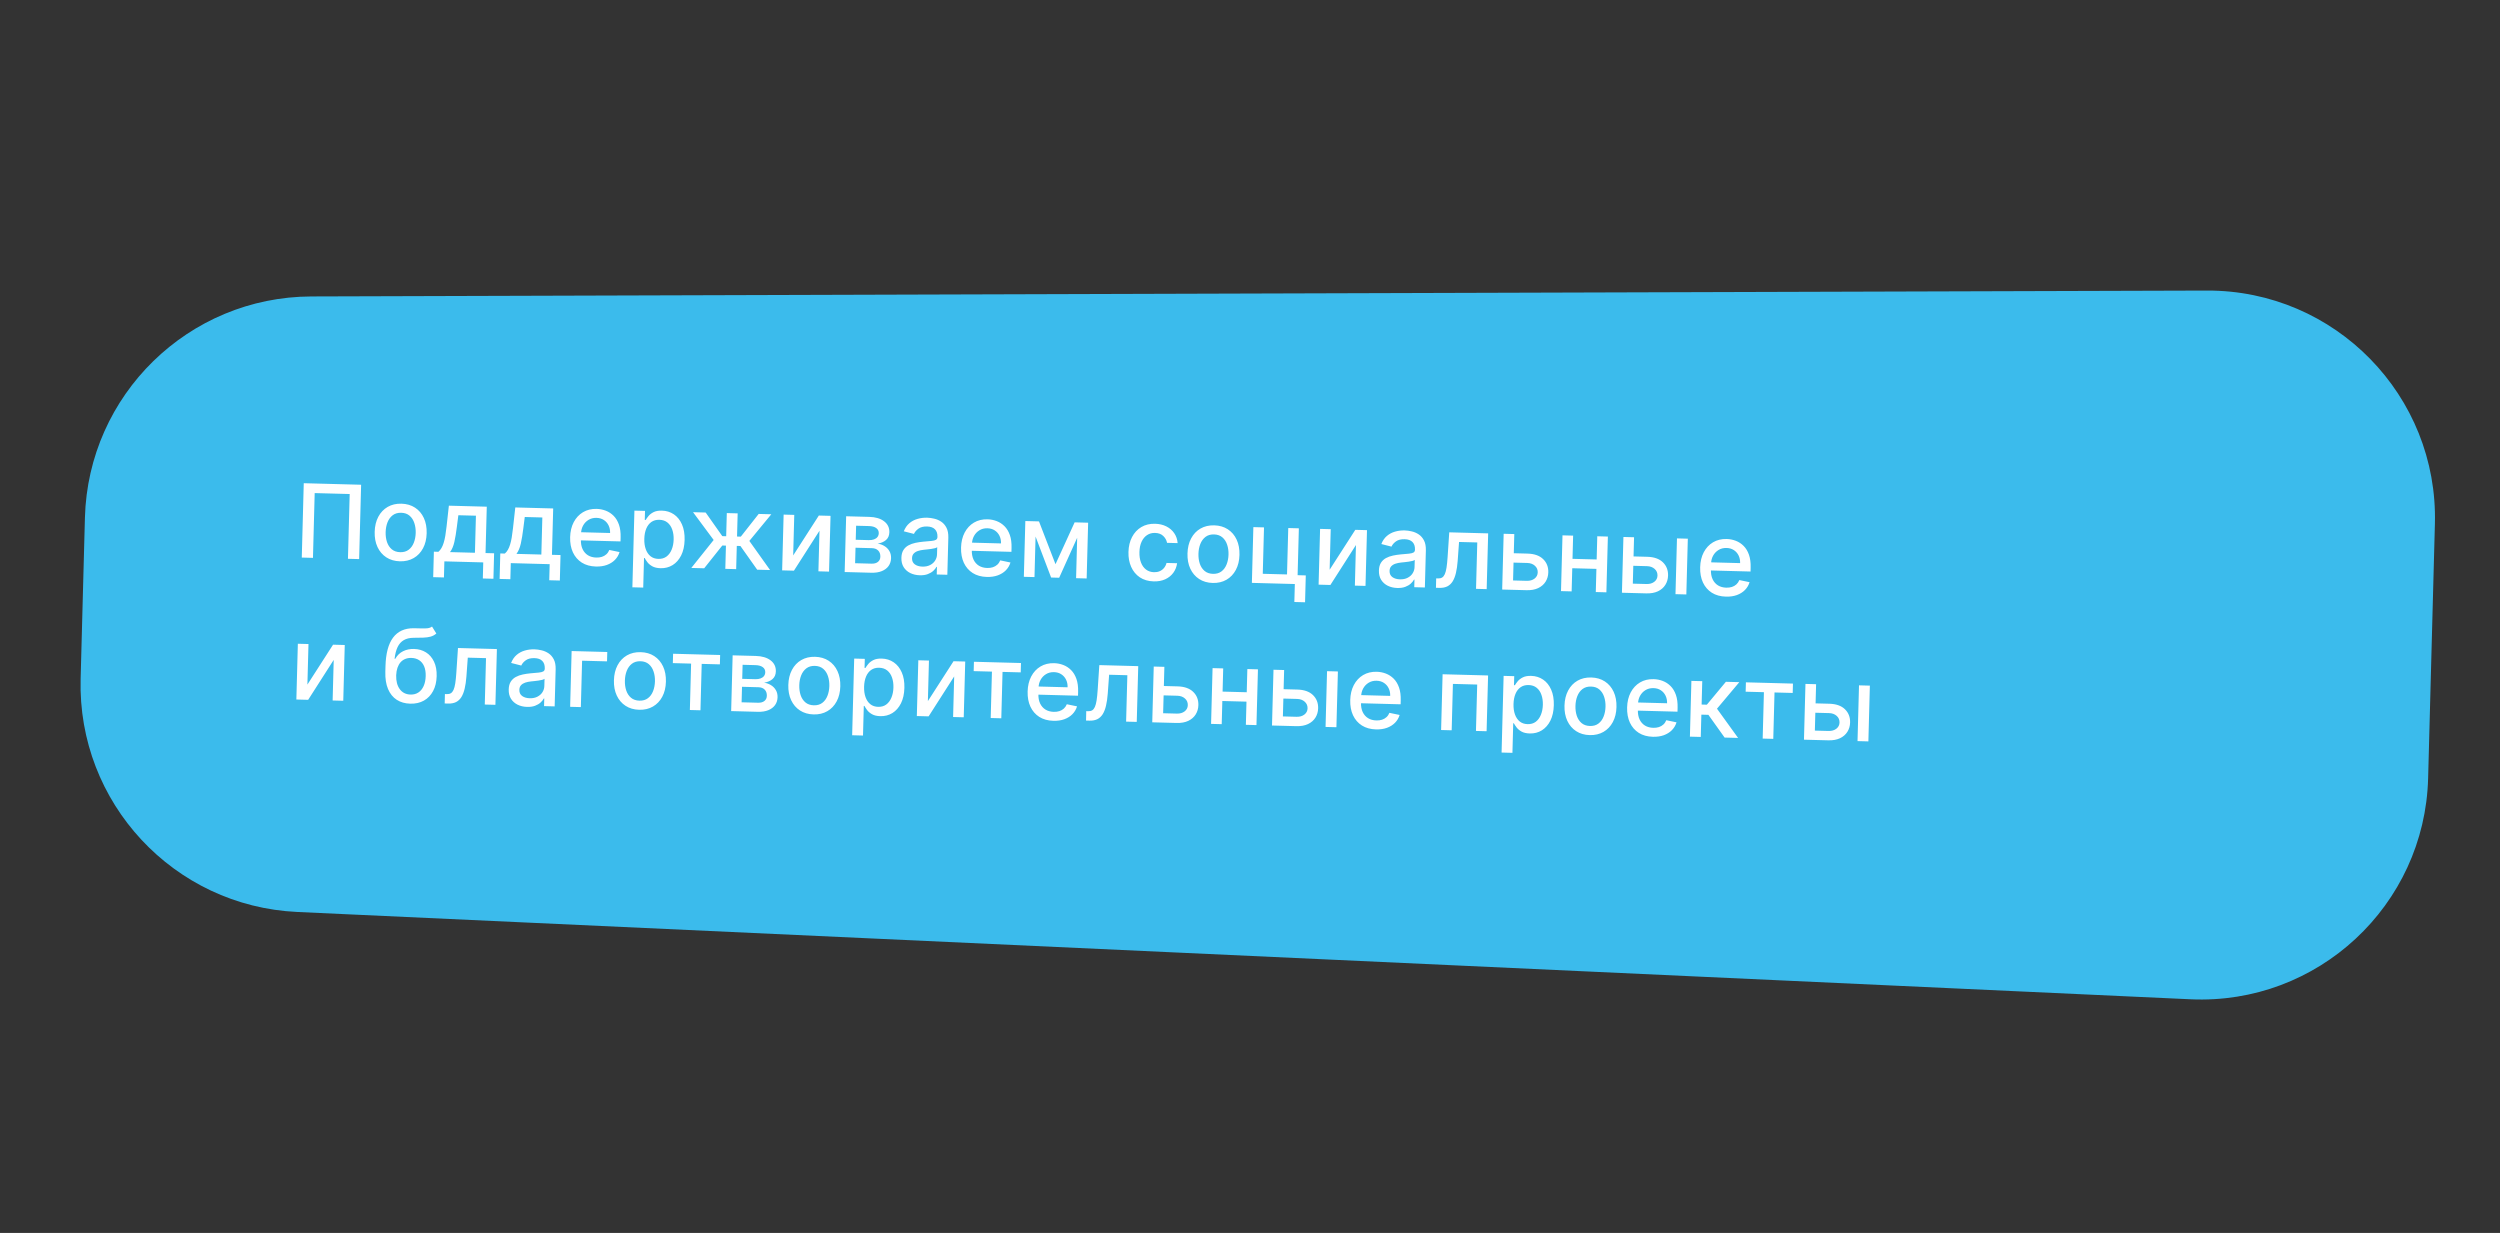
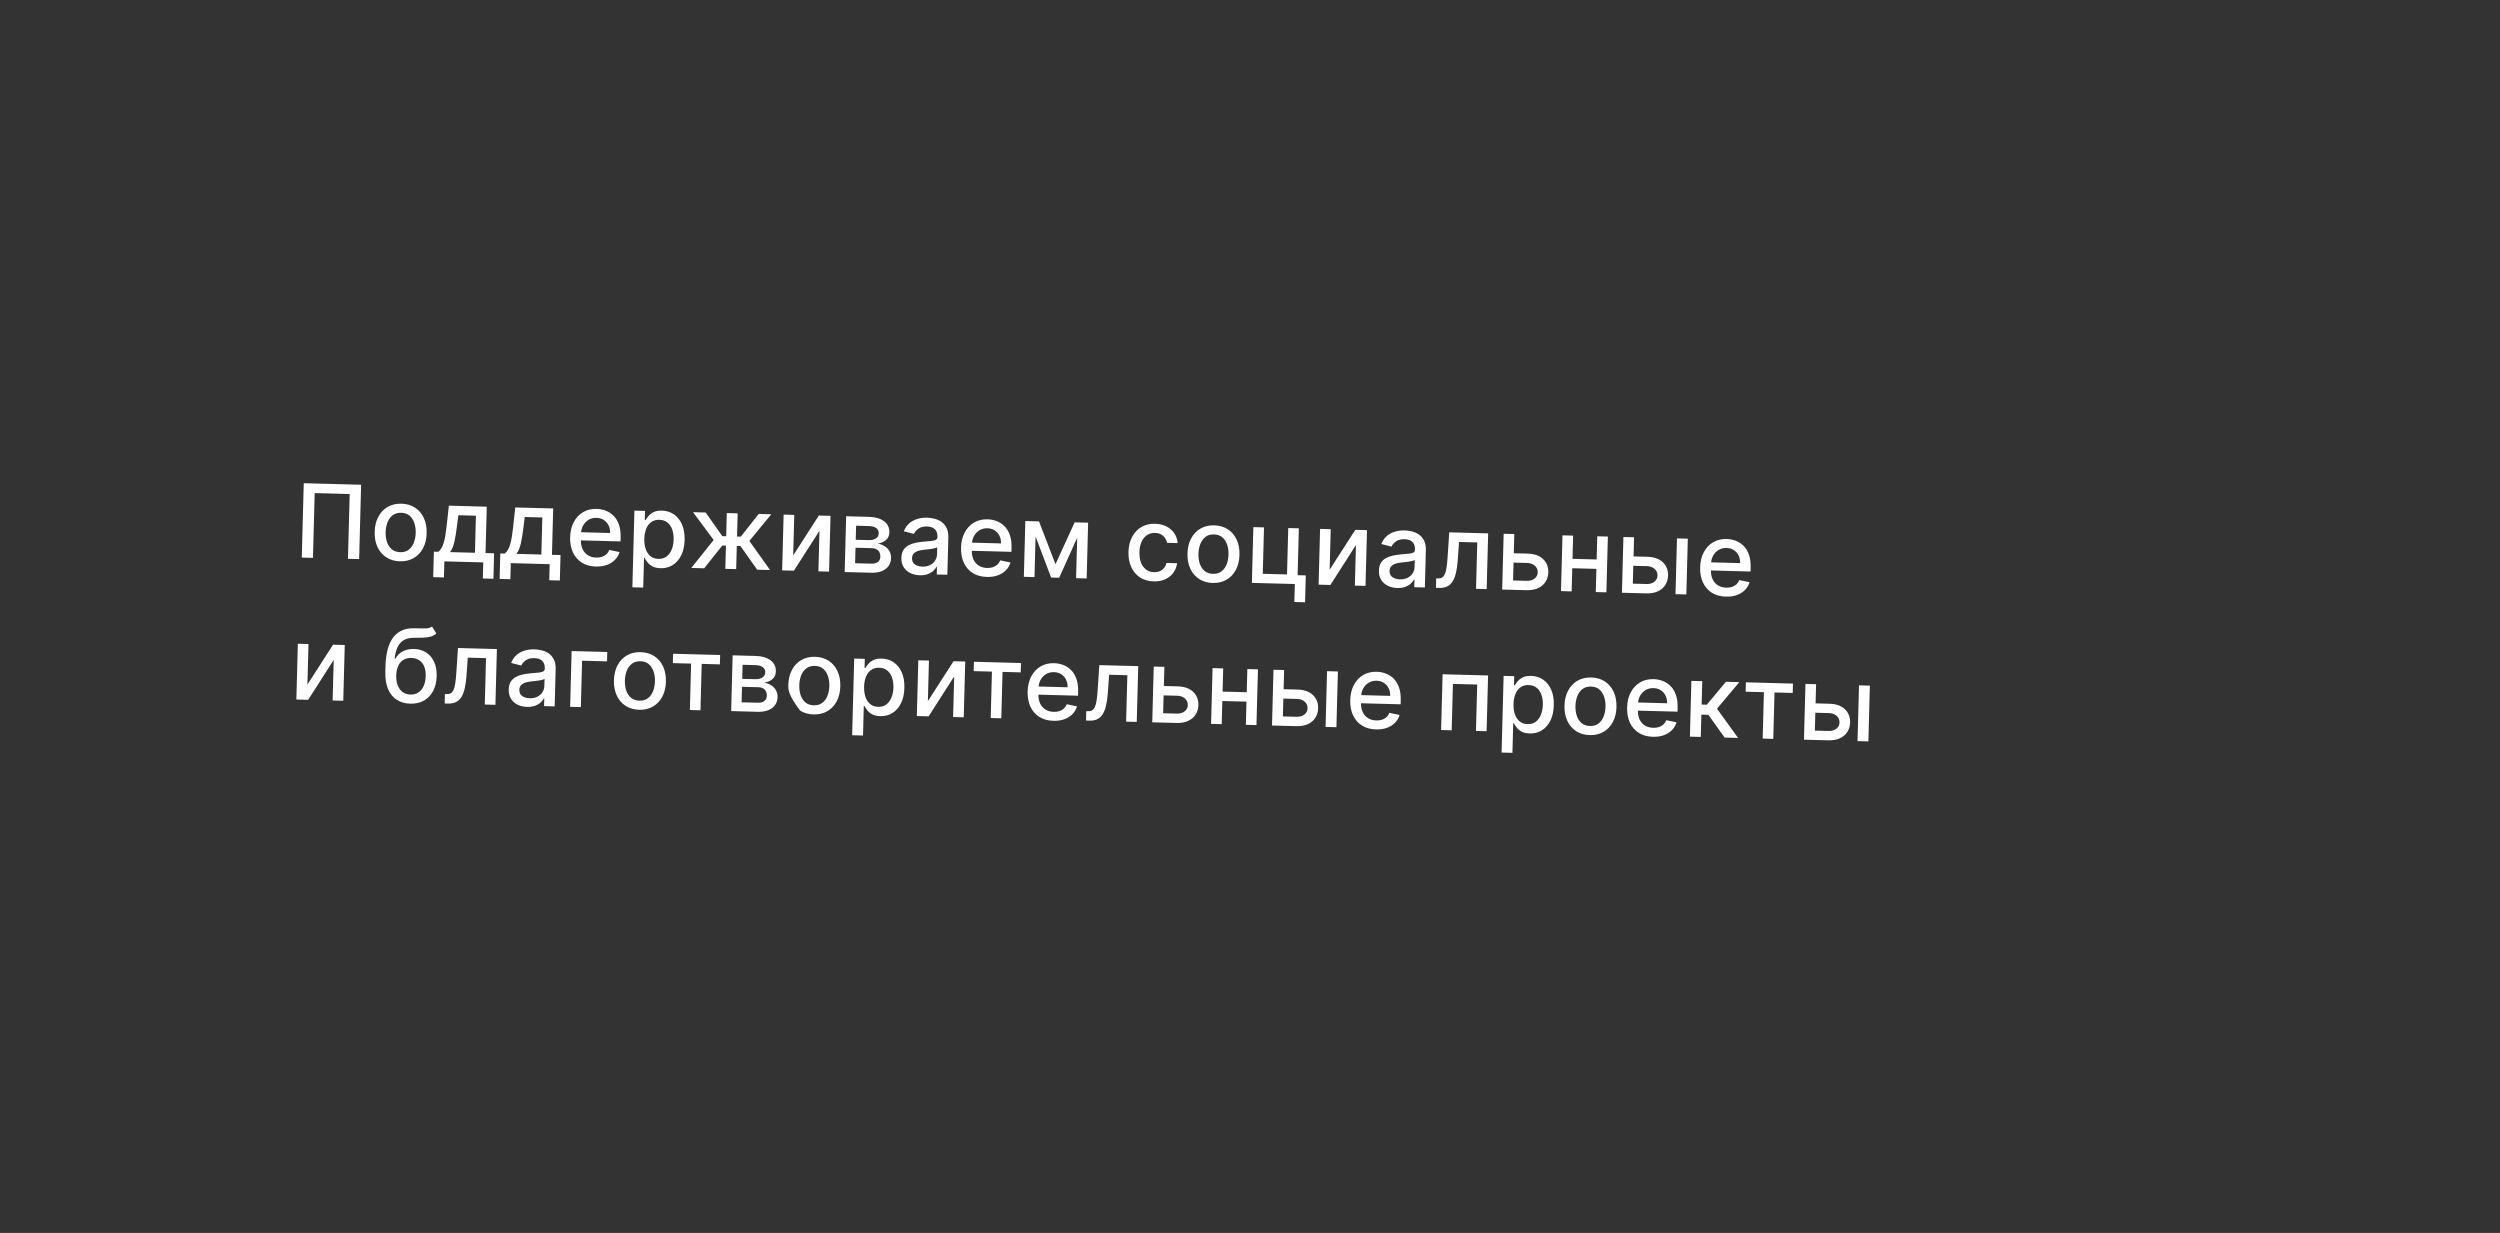
<svg xmlns="http://www.w3.org/2000/svg" width="440" height="217" viewBox="0 0 440 217" fill="none">
  <rect x="0" y="0" width="440" height="217" fill="#333333" stroke="none" />
-   <path d="M14.947 91.11C15.523 69.489 33.181 52.242 54.809 52.175L388.433 51.14C410.99 51.07 429.143 69.656 428.543 92.205L427.35 136.981C426.753 159.369 407.893 176.905 385.521 175.873L52.334 160.507C30.569 159.504 13.611 141.265 14.191 119.484L14.947 91.11Z" fill="#3BBBEC" />
-   <path d="M63.557 85.314L63.209 98.4L61.24 98.348L61.544 86.948L55.385 86.784L55.081 98.184L53.113 98.131L53.461 85.045L63.557 85.314ZM70.383 98.79C69.463 98.765 68.666 98.533 67.991 98.093C67.317 97.653 66.8 97.049 66.441 96.28C66.082 95.512 65.916 94.621 65.943 93.607C65.97 92.589 66.183 91.704 66.583 90.951C66.982 90.199 67.531 89.621 68.228 89.217C68.925 88.814 69.733 88.624 70.653 88.649C71.573 88.674 72.371 88.906 73.046 89.346C73.72 89.786 74.237 90.392 74.596 91.165C74.954 91.937 75.12 92.833 75.093 93.851C75.066 94.865 74.853 95.746 74.454 96.494C74.054 97.242 73.506 97.818 72.809 98.221C72.112 98.625 71.303 98.814 70.383 98.79ZM70.432 97.186C71.029 97.202 71.527 97.057 71.927 96.753C72.328 96.448 72.629 96.036 72.83 95.517C73.036 94.998 73.147 94.423 73.164 93.793C73.18 93.167 73.1 92.589 72.922 92.06C72.749 91.527 72.47 91.095 72.087 90.765C71.704 90.435 71.214 90.263 70.617 90.247C70.017 90.231 69.514 90.377 69.109 90.686C68.709 90.995 68.406 91.411 68.2 91.934C67.999 92.453 67.89 93.026 67.873 93.652C67.856 94.282 67.934 94.862 68.108 95.391C68.286 95.92 68.566 96.348 68.95 96.673C69.338 96.999 69.832 97.17 70.432 97.186ZM76.242 101.58L76.362 97.094L77.16 97.116C77.37 96.934 77.548 96.715 77.696 96.459C77.848 96.203 77.977 95.897 78.085 95.542C78.197 95.187 78.293 94.772 78.374 94.296C78.455 93.817 78.529 93.269 78.597 92.652L79.001 88.999L85.672 89.177L85.454 97.337L86.962 97.377L86.843 101.863L84.977 101.813L85.052 98.982L78.209 98.8L78.134 101.631L76.242 101.58ZM79.205 97.17L83.589 97.287L83.762 90.763L80.67 90.681L80.411 92.701C80.286 93.729 80.138 94.62 79.969 95.375C79.8 96.125 79.545 96.723 79.205 97.17ZM87.932 101.892L88.051 97.406L88.85 97.427C89.059 97.245 89.238 97.026 89.385 96.77C89.537 96.514 89.667 96.209 89.774 95.853C89.886 95.498 89.982 95.083 90.063 94.608C90.144 94.128 90.219 93.58 90.286 92.964L90.69 89.311L97.361 89.488L97.144 97.648L98.652 97.688L98.532 102.174L96.667 102.124L96.742 99.294L89.899 99.111L89.823 101.942L87.932 101.892ZM90.895 97.482L95.278 97.599L95.452 91.075L92.359 90.992L92.101 93.012C91.975 94.04 91.828 94.932 91.659 95.686C91.49 96.436 91.235 97.035 90.895 97.482ZM104.88 99.709C103.913 99.683 103.086 99.454 102.398 99.022C101.715 98.586 101.194 97.986 100.835 97.222C100.48 96.454 100.316 95.561 100.343 94.543C100.37 93.537 100.581 92.656 100.976 91.9C101.376 91.143 101.92 90.558 102.609 90.146C103.302 89.734 104.104 89.54 105.016 89.564C105.57 89.579 106.104 89.685 106.619 89.882C107.134 90.079 107.592 90.379 107.995 90.782C108.398 91.185 108.71 91.703 108.932 92.335C109.154 92.964 109.253 93.723 109.23 94.613L109.211 95.29L101.41 95.083L101.448 93.651L107.377 93.809C107.391 93.307 107.3 92.859 107.106 92.466C106.912 92.068 106.633 91.752 106.268 91.516C105.908 91.281 105.481 91.156 104.987 91.143C104.45 91.129 103.978 91.248 103.57 91.502C103.167 91.751 102.851 92.084 102.623 92.5C102.399 92.912 102.28 93.362 102.267 93.852L102.237 94.97C102.22 95.626 102.32 96.188 102.538 96.654C102.76 97.12 103.076 97.48 103.487 97.734C103.899 97.984 104.383 98.116 104.941 98.131C105.303 98.141 105.635 98.098 105.936 98.004C106.237 97.905 106.499 97.755 106.721 97.552C106.944 97.349 107.117 97.095 107.24 96.792L109.04 97.166C108.881 97.695 108.609 98.154 108.223 98.544C107.842 98.931 107.367 99.227 106.799 99.434C106.235 99.636 105.596 99.728 104.88 99.709ZM111.298 103.365L111.657 89.869L113.523 89.919L113.481 91.51L113.64 91.514C113.757 91.313 113.923 91.081 114.139 90.818C114.354 90.555 114.65 90.329 115.026 90.138C115.402 89.944 115.895 89.854 116.504 89.871C117.296 89.892 117.998 90.111 118.61 90.528C119.221 90.945 119.693 91.535 120.027 92.298C120.364 93.062 120.519 93.974 120.491 95.035C120.463 96.095 120.262 97 119.888 97.749C119.514 98.494 119.013 99.062 118.385 99.455C117.756 99.843 117.046 100.026 116.253 100.005C115.657 99.989 115.172 99.876 114.798 99.666C114.429 99.456 114.141 99.214 113.935 98.94C113.729 98.666 113.572 98.423 113.462 98.211L113.347 98.208L113.208 103.415L111.298 103.365ZM113.399 94.827C113.38 95.517 113.464 96.124 113.651 96.649C113.837 97.174 114.116 97.589 114.487 97.893C114.859 98.193 115.319 98.35 115.869 98.365C116.439 98.38 116.921 98.241 117.312 97.949C117.704 97.652 118.004 97.245 118.214 96.726C118.428 96.207 118.544 95.62 118.562 94.964C118.579 94.317 118.496 93.733 118.314 93.212C118.136 92.691 117.857 92.277 117.478 91.968C117.102 91.66 116.627 91.498 116.052 91.483C115.498 91.468 115.026 91.598 114.635 91.873C114.248 92.149 113.95 92.539 113.74 93.045C113.531 93.551 113.417 94.145 113.399 94.827ZM121.668 99.958L125.604 95.037L121.975 90.144L124.198 90.204L127.125 94.361L127.808 94.379L127.917 90.302L129.828 90.353L129.719 94.43L130.384 94.448L133.527 90.452L135.751 90.511L131.885 95.204L135.534 100.327L133.266 100.267L130.314 96.096L129.675 96.079L129.566 100.168L127.656 100.117L127.765 96.028L127.126 96.011L123.937 100.018L121.668 99.958ZM139.6 97.756L144.116 90.734L146.174 90.789L145.912 100.604L144.04 100.554L144.23 93.41L139.733 100.439L137.657 100.384L137.918 90.569L139.79 90.619L139.6 97.756ZM148.661 100.677L148.922 90.862L152.993 90.971C154.1 91 154.971 91.26 155.606 91.75C156.241 92.236 156.548 92.881 156.527 93.686C156.511 94.261 156.316 94.713 155.941 95.039C155.565 95.366 155.074 95.579 154.466 95.678C154.903 95.74 155.302 95.883 155.663 96.106C156.024 96.325 156.31 96.614 156.522 96.973C156.739 97.333 156.84 97.757 156.827 98.247C156.813 98.767 156.667 99.223 156.388 99.617C156.109 100.006 155.711 100.306 155.194 100.518C154.681 100.726 154.067 100.821 153.351 100.802L148.661 100.677ZM150.499 99.127L153.394 99.204C153.866 99.217 154.24 99.114 154.514 98.895C154.789 98.677 154.931 98.374 154.941 97.986C154.954 97.53 154.829 97.169 154.567 96.902C154.306 96.63 153.939 96.489 153.466 96.476L150.572 96.399L150.499 99.127ZM150.609 94.999L152.903 95.061C153.261 95.07 153.569 95.027 153.827 94.932C154.09 94.836 154.292 94.697 154.433 94.513C154.579 94.325 154.655 94.101 154.662 93.841C154.672 93.462 154.524 93.162 154.219 92.941C153.914 92.719 153.491 92.602 152.95 92.587L150.675 92.527L150.609 94.999ZM161.883 101.247C161.261 101.23 160.702 101.1 160.205 100.857C159.709 100.609 159.32 100.26 159.037 99.809C158.76 99.358 158.629 98.811 158.646 98.168C158.661 97.614 158.78 97.161 159.002 96.809C159.225 96.457 159.52 96.181 159.888 95.982C160.255 95.783 160.664 95.636 161.114 95.541C161.564 95.447 162.022 95.378 162.488 95.335C163.078 95.283 163.556 95.24 163.924 95.207C164.291 95.17 164.56 95.103 164.728 95.005C164.897 94.907 164.985 94.743 164.991 94.513L164.992 94.468C165.007 93.91 164.861 93.474 164.554 93.159C164.251 92.844 163.791 92.678 163.173 92.661C162.53 92.644 162.019 92.773 161.641 93.049C161.267 93.32 161.005 93.627 160.856 93.968L159.071 93.511C159.3 92.921 159.624 92.448 160.042 92.092C160.465 91.732 160.947 91.477 161.489 91.325C162.03 91.169 162.597 91.099 163.189 91.114C163.581 91.125 163.995 91.183 164.431 91.288C164.872 91.389 165.28 91.567 165.657 91.82C166.039 92.073 166.347 92.428 166.582 92.886C166.817 93.34 166.925 93.925 166.906 94.641L166.732 101.158L164.866 101.109L164.902 99.767L164.825 99.765C164.695 100.009 164.504 100.246 164.25 100.478C163.997 100.71 163.674 100.9 163.282 101.047C162.89 101.195 162.424 101.261 161.883 101.247ZM162.339 99.724C162.867 99.738 163.322 99.646 163.702 99.447C164.087 99.248 164.382 98.984 164.587 98.652C164.796 98.317 164.906 97.955 164.916 97.567L164.95 96.302C164.88 96.369 164.746 96.429 164.548 96.484C164.355 96.534 164.135 96.577 163.886 96.613C163.638 96.645 163.397 96.674 163.161 96.702C162.926 96.726 162.73 96.746 162.571 96.763C162.2 96.8 161.859 96.87 161.549 96.973C161.244 97.075 160.997 97.229 160.808 97.433C160.624 97.632 160.527 97.902 160.518 98.243C160.505 98.716 160.67 99.079 161.013 99.331C161.356 99.579 161.798 99.71 162.339 99.724ZM173.682 101.542C172.715 101.516 171.887 101.287 171.2 100.855C170.516 100.419 169.995 99.819 169.636 99.055C169.282 98.287 169.118 97.394 169.145 96.376C169.172 95.37 169.383 94.489 169.778 93.733C170.178 92.976 170.722 92.391 171.411 91.979C172.104 91.567 172.906 91.373 173.818 91.398C174.371 91.412 174.906 91.518 175.42 91.715C175.935 91.912 176.394 92.212 176.797 92.615C177.2 93.018 177.512 93.536 177.734 94.168C177.956 94.797 178.055 95.556 178.031 96.446L178.013 97.124L170.211 96.916L170.249 95.484L176.179 95.642C176.192 95.14 176.102 94.692 175.908 94.299C175.714 93.901 175.435 93.585 175.07 93.349C174.71 93.114 174.282 92.989 173.788 92.976C173.252 92.962 172.779 93.082 172.372 93.335C171.969 93.584 171.653 93.917 171.425 94.333C171.201 94.745 171.082 95.195 171.069 95.685L171.039 96.803C171.022 97.46 171.122 98.021 171.34 98.487C171.562 98.953 171.878 99.313 172.289 99.567C172.7 99.817 173.185 99.949 173.743 99.964C174.105 99.974 174.436 99.931 174.737 99.837C175.038 99.738 175.3 99.588 175.523 99.385C175.746 99.182 175.919 98.928 176.042 98.625L177.842 98.999C177.683 99.528 177.41 99.987 177.025 100.378C176.644 100.764 176.169 101.06 175.601 101.267C175.037 101.469 174.397 101.561 173.682 101.542ZM185.768 99.3L189.136 91.934L190.785 91.978L186.415 101.683L184.996 101.645L181.232 91.723L182.862 91.766L185.768 99.3ZM182.331 91.752L182.07 101.567L180.197 101.517L180.459 91.702L182.331 91.752ZM189.392 101.762L189.654 91.947L191.513 91.997L191.252 101.812L189.392 101.762ZM203.049 102.324C202.099 102.299 201.287 102.062 200.612 101.613C199.942 101.161 199.434 100.548 199.088 99.776C198.742 99.004 198.582 98.126 198.609 97.142C198.635 96.145 198.846 95.27 199.241 94.518C199.637 93.761 200.181 93.176 200.874 92.764C201.567 92.352 202.376 92.158 203.3 92.183C204.045 92.203 204.706 92.359 205.282 92.651C205.859 92.94 206.319 93.336 206.664 93.839C207.013 94.343 207.213 94.926 207.263 95.588L205.404 95.539C205.314 95.076 205.09 94.673 204.733 94.331C204.379 93.989 203.898 93.81 203.289 93.794C202.756 93.78 202.286 93.908 201.878 94.179C201.475 94.445 201.155 94.833 200.92 95.342C200.685 95.848 200.558 96.45 200.54 97.148C200.52 97.864 200.613 98.484 200.816 99.01C201.019 99.535 201.315 99.946 201.704 100.242C202.097 100.538 202.564 100.693 203.105 100.708C203.467 100.718 203.797 100.66 204.094 100.536C204.396 100.408 204.65 100.22 204.857 99.975C205.068 99.729 205.219 99.43 205.309 99.079L207.169 99.128C207.084 99.761 206.862 100.322 206.504 100.811C206.145 101.3 205.673 101.68 205.086 101.95C204.503 102.22 203.824 102.345 203.049 102.324ZM213.438 102.601C212.518 102.576 211.721 102.344 211.046 101.904C210.371 101.464 209.855 100.86 209.496 100.092C209.137 99.323 208.971 98.432 208.998 97.418C209.025 96.4 209.238 95.515 209.638 94.763C210.037 94.01 210.585 93.432 211.282 93.029C211.98 92.625 212.788 92.436 213.708 92.46C214.628 92.485 215.426 92.717 216.1 93.157C216.775 93.597 217.292 94.203 217.65 94.976C218.009 95.749 218.175 96.644 218.148 97.662C218.121 98.676 217.908 99.557 217.508 100.305C217.109 101.053 216.561 101.629 215.864 102.033C215.167 102.436 214.358 102.625 213.438 102.601ZM213.487 100.997C214.084 101.013 214.582 100.869 214.982 100.564C215.383 100.259 215.683 99.847 215.885 99.328C216.09 98.809 216.202 98.235 216.218 97.604C216.235 96.978 216.155 96.4 215.977 95.871C215.804 95.338 215.525 94.907 215.142 94.577C214.758 94.247 214.268 94.074 213.672 94.058C213.071 94.042 212.569 94.188 212.164 94.497C211.764 94.806 211.461 95.222 211.255 95.746C211.053 96.265 210.944 96.837 210.928 97.463C210.911 98.094 210.989 98.674 211.163 99.203C211.34 99.732 211.621 100.159 212.005 100.485C212.392 100.81 212.887 100.981 213.487 100.997ZM228.599 92.985L228.379 101.234L229.817 101.272L229.691 106.001L227.806 105.951L227.89 102.788L220.331 102.586L220.592 92.772L222.465 92.822L222.247 100.988L226.515 101.101L226.733 92.935L228.599 92.985ZM234.017 100.272L238.533 93.25L240.59 93.305L240.329 103.119L238.457 103.069L238.647 95.925L234.15 102.955L232.073 102.899L232.335 93.085L234.207 93.134L234.017 100.272ZM245.928 103.486C245.306 103.469 244.747 103.339 244.25 103.096C243.754 102.848 243.364 102.499 243.082 102.048C242.804 101.597 242.674 101.05 242.691 100.407C242.706 99.853 242.825 99.4 243.047 99.048C243.27 98.696 243.565 98.42 243.932 98.221C244.3 98.022 244.709 97.875 245.159 97.781C245.609 97.686 246.067 97.617 246.533 97.574C247.123 97.522 247.601 97.479 247.969 97.446C248.336 97.409 248.605 97.342 248.773 97.244C248.942 97.146 249.03 96.982 249.036 96.752L249.037 96.707C249.052 96.149 248.906 95.713 248.599 95.398C248.296 95.083 247.836 94.917 247.218 94.901C246.575 94.883 246.064 95.013 245.686 95.288C245.312 95.56 245.05 95.866 244.9 96.207L243.116 95.75C243.345 95.16 243.669 94.687 244.087 94.331C244.51 93.972 244.992 93.716 245.534 93.564C246.075 93.408 246.642 93.338 247.234 93.354C247.626 93.364 248.04 93.422 248.476 93.527C248.917 93.629 249.325 93.806 249.702 94.059C250.083 94.312 250.392 94.668 250.627 95.126C250.862 95.579 250.97 96.164 250.951 96.88L250.777 103.398L248.911 103.348L248.947 102.006L248.87 102.004C248.74 102.248 248.548 102.486 248.295 102.718C248.042 102.95 247.719 103.139 247.327 103.286C246.935 103.434 246.469 103.5 245.928 103.486ZM246.384 101.963C246.912 101.977 247.367 101.885 247.747 101.686C248.132 101.488 248.427 101.223 248.631 100.891C248.841 100.556 248.951 100.194 248.961 99.807L248.995 98.541C248.925 98.608 248.791 98.668 248.593 98.723C248.4 98.773 248.179 98.816 247.931 98.852C247.683 98.884 247.442 98.914 247.206 98.942C246.971 98.965 246.775 98.985 246.616 99.002C246.245 99.04 245.904 99.109 245.594 99.212C245.289 99.314 245.042 99.468 244.853 99.672C244.669 99.871 244.572 100.142 244.563 100.482C244.55 100.955 244.715 101.318 245.058 101.57C245.401 101.818 245.843 101.949 246.384 101.963ZM252.729 103.45L252.766 101.794L253.118 101.804C253.39 101.811 253.62 101.76 253.806 101.649C253.997 101.535 254.155 101.339 254.282 101.061C254.409 100.783 254.511 100.398 254.588 99.906C254.665 99.409 254.729 98.784 254.779 98.031L255.067 93.69L261.917 93.873L261.655 103.687L259.783 103.637L260.001 95.471L256.793 95.386L256.551 98.717C256.491 99.526 256.389 100.231 256.245 100.832C256.105 101.434 255.911 101.934 255.661 102.332C255.412 102.726 255.097 103.018 254.717 103.208C254.337 103.394 253.879 103.48 253.342 103.466L252.729 103.45ZM265.992 97.357L268.842 97.433C270.043 97.465 270.96 97.788 271.591 98.402C272.223 99.016 272.526 99.793 272.501 100.734C272.485 101.348 272.325 101.896 272.023 102.378C271.72 102.86 271.286 103.236 270.72 103.507C270.155 103.773 269.471 103.896 268.671 103.874L264.383 103.76L264.644 93.945L266.517 93.995L266.299 102.161L268.714 102.226C269.264 102.24 269.719 102.11 270.08 101.834C270.442 101.553 270.628 101.19 270.64 100.742C270.653 100.27 270.486 99.879 270.141 99.572C269.795 99.26 269.348 99.097 268.798 99.082L265.948 99.006L265.992 97.357ZM281.542 98.481L281.497 100.136L276.181 99.995L276.225 98.34L281.542 98.481ZM276.871 94.271L276.609 104.086L274.737 104.036L274.999 94.221L276.871 94.271ZM282.986 94.434L282.724 104.249L280.858 104.199L281.12 94.384L282.986 94.434ZM287.069 97.919L289.919 97.995C291.121 98.027 292.037 98.35 292.669 98.963C293.3 99.577 293.603 100.355 293.578 101.296C293.562 101.909 293.403 102.457 293.1 102.939C292.797 103.422 292.363 103.798 291.797 104.068C291.232 104.335 290.549 104.457 289.748 104.436L285.46 104.322L285.722 94.507L287.594 94.557L287.376 102.723L289.792 102.787C290.341 102.802 290.796 102.671 291.158 102.395C291.519 102.115 291.706 101.751 291.717 101.304C291.73 100.831 291.564 100.441 291.218 100.133C290.872 99.821 290.425 99.658 289.875 99.644L287.026 99.568L287.069 97.919ZM294.885 104.573L295.147 94.758L297.057 94.809L296.796 104.624L294.885 104.573ZM303.764 105.007C302.797 104.982 301.97 104.753 301.282 104.321C300.599 103.885 300.078 103.285 299.719 102.521C299.364 101.753 299.2 100.86 299.228 99.841C299.254 98.836 299.465 97.955 299.861 97.198C300.26 96.442 300.804 95.857 301.493 95.445C302.186 95.033 302.989 94.839 303.9 94.863C304.454 94.878 304.988 94.984 305.503 95.181C306.018 95.378 306.477 95.678 306.879 96.081C307.282 96.484 307.595 97.001 307.816 97.634C308.038 98.262 308.138 99.022 308.114 99.912L308.096 100.589L300.294 100.381L300.332 98.95L306.262 99.108C306.275 98.606 306.185 98.158 305.991 97.764C305.797 97.367 305.517 97.051 305.153 96.815C304.792 96.579 304.365 96.455 303.871 96.442C303.334 96.428 302.862 96.547 302.455 96.801C302.052 97.05 301.736 97.383 301.507 97.799C301.283 98.21 301.165 98.661 301.151 99.151L301.122 100.269C301.104 100.925 301.204 101.486 301.422 101.953C301.644 102.419 301.961 102.779 302.372 103.033C302.783 103.283 303.267 103.415 303.825 103.43C304.187 103.439 304.519 103.397 304.82 103.303C305.121 103.204 305.383 103.053 305.606 102.851C305.828 102.648 306.001 102.394 306.125 102.091L307.924 102.465C307.765 102.993 307.493 103.453 307.107 103.843C306.726 104.23 306.252 104.526 305.683 104.733C305.12 104.935 304.48 105.027 303.764 105.007ZM54.103 120.487L58.619 113.465L60.676 113.52L60.415 123.335L58.543 123.285L58.733 116.141L54.236 123.17L52.159 123.115L52.421 113.3L54.293 113.35L54.103 120.487ZM76.036 110.272L76.796 111.5C76.495 111.761 76.156 111.944 75.778 112.049C75.404 112.15 74.974 112.209 74.488 112.225C74.002 112.238 73.445 112.247 72.818 112.251C72.111 112.254 71.525 112.392 71.062 112.665C70.598 112.934 70.236 113.342 69.974 113.889C69.716 114.432 69.54 115.118 69.446 115.947L69.567 115.95C69.903 115.349 70.358 114.905 70.933 114.618C71.512 114.331 72.157 114.197 72.868 114.216C73.661 114.237 74.361 114.437 74.969 114.815C75.577 115.194 76.048 115.737 76.383 116.445C76.723 117.149 76.879 118.003 76.852 119.009C76.825 120.027 76.614 120.902 76.219 121.633C75.829 122.364 75.29 122.923 74.602 123.31C73.918 123.692 73.118 123.871 72.203 123.847C71.287 123.823 70.493 123.595 69.823 123.163C69.157 122.728 68.647 122.096 68.294 121.268C67.945 120.44 67.787 119.426 67.819 118.225L67.845 117.253C67.904 115.008 68.35 113.33 69.181 112.218C70.012 111.106 71.224 110.557 72.818 110.57C73.334 110.57 73.794 110.581 74.199 110.6C74.603 110.615 74.957 110.605 75.261 110.571C75.569 110.532 75.827 110.432 76.036 110.272ZM72.252 122.243C72.784 122.257 73.246 122.135 73.636 121.877C74.031 121.615 74.34 121.237 74.561 120.745C74.784 120.252 74.903 119.667 74.922 118.989C74.939 118.325 74.85 117.758 74.654 117.288C74.457 116.818 74.168 116.456 73.787 116.203C73.406 115.946 72.945 115.81 72.404 115.795C72.004 115.785 71.644 115.846 71.325 115.978C71.006 116.106 70.73 116.301 70.497 116.563C70.269 116.826 70.088 117.149 69.954 117.533C69.824 117.914 69.749 118.353 69.727 118.851C69.7 119.865 69.91 120.678 70.359 121.291C70.811 121.904 71.442 122.222 72.252 122.243ZM78.266 123.81L78.304 122.155L78.655 122.164C78.928 122.172 79.157 122.12 79.344 122.01C79.534 121.896 79.693 121.7 79.82 121.422C79.947 121.144 80.049 120.759 80.126 120.266C80.203 119.769 80.266 119.145 80.316 118.391L80.604 114.051L87.454 114.233L87.193 124.048L85.321 123.998L85.538 115.832L82.331 115.747L82.088 119.078C82.028 119.886 81.926 120.591 81.782 121.193C81.643 121.794 81.448 122.294 81.199 122.693C80.95 123.087 80.635 123.379 80.255 123.569C79.875 123.755 79.416 123.841 78.88 123.827L78.266 123.81ZM92.771 124.414C92.149 124.398 91.59 124.268 91.093 124.024C90.597 123.776 90.208 123.427 89.926 122.976C89.648 122.526 89.517 121.979 89.534 121.335C89.549 120.782 89.668 120.329 89.89 119.976C90.113 119.624 90.408 119.349 90.776 119.15C91.143 118.95 91.552 118.804 92.002 118.709C92.452 118.614 92.91 118.546 93.376 118.503C93.966 118.45 94.444 118.408 94.812 118.375C95.18 118.338 95.448 118.27 95.617 118.172C95.785 118.075 95.873 117.911 95.879 117.681L95.88 117.636C95.895 117.078 95.749 116.641 95.442 116.326C95.139 116.011 94.679 115.845 94.061 115.829C93.418 115.812 92.907 115.941 92.529 116.217C92.155 116.488 91.894 116.794 91.744 117.136L89.959 116.679C90.188 116.088 90.512 115.615 90.93 115.26C91.353 114.9 91.836 114.644 92.377 114.492C92.918 114.336 93.485 114.266 94.077 114.282C94.469 114.292 94.883 114.35 95.319 114.456C95.76 114.557 96.169 114.734 96.546 114.987C96.927 115.24 97.235 115.596 97.47 116.054C97.705 116.508 97.813 117.093 97.794 117.808L97.62 124.326L95.754 124.276L95.79 122.934L95.714 122.932C95.584 123.176 95.392 123.414 95.138 123.646C94.885 123.878 94.562 124.067 94.17 124.215C93.778 124.362 93.312 124.429 92.771 124.414ZM93.227 122.892C93.755 122.906 94.21 122.813 94.59 122.615C94.975 122.416 95.27 122.151 95.475 121.82C95.684 121.484 95.794 121.123 95.804 120.735L95.838 119.47C95.768 119.536 95.634 119.597 95.436 119.651C95.243 119.701 95.023 119.744 94.775 119.78C94.526 119.812 94.285 119.842 94.049 119.87C93.814 119.893 93.618 119.914 93.46 119.931C93.088 119.968 92.747 120.038 92.437 120.14C92.132 120.243 91.885 120.396 91.696 120.6C91.512 120.8 91.415 121.07 91.406 121.411C91.393 121.884 91.558 122.246 91.901 122.498C92.244 122.746 92.686 122.877 93.227 122.892ZM106.881 114.751L106.837 116.4L102.448 116.283L102.23 124.449L100.345 124.398L100.606 114.584L106.881 114.751ZM112.491 124.92C111.571 124.896 110.773 124.664 110.099 124.224C109.424 123.784 108.907 123.179 108.549 122.411C108.19 121.643 108.024 120.752 108.051 119.738C108.078 118.72 108.291 117.834 108.69 117.082C109.09 116.33 109.638 115.752 110.335 115.348C111.032 114.945 111.841 114.755 112.761 114.78C113.681 114.804 114.479 115.036 115.153 115.476C115.828 115.916 116.344 116.523 116.703 117.295C117.062 118.068 117.228 118.963 117.201 119.981C117.174 120.995 116.961 121.876 116.561 122.624C116.162 123.373 115.614 123.948 114.917 124.352C114.22 124.755 113.411 124.945 112.491 124.92ZM112.54 123.317C113.136 123.333 113.635 123.188 114.035 122.883C114.435 122.579 114.736 122.167 114.938 121.648C115.143 121.129 115.254 120.554 115.271 119.924C115.288 119.297 115.207 118.72 115.03 118.191C114.856 117.658 114.578 117.226 114.195 116.896C113.811 116.566 113.321 116.393 112.725 116.377C112.124 116.361 111.622 116.508 111.217 116.817C110.817 117.126 110.513 117.542 110.308 118.065C110.106 118.584 109.997 119.157 109.981 119.783C109.964 120.413 110.042 120.993 110.216 121.522C110.393 122.051 110.674 122.478 111.057 122.804C111.445 123.13 111.939 123.301 112.54 123.317ZM118.419 116.708L118.463 115.06L126.744 115.28L126.7 116.929L123.499 116.843L123.282 125.01L121.416 124.96L121.633 116.794L118.419 116.708ZM128.684 125.153L128.945 115.339L133.015 115.447C134.123 115.477 134.994 115.737 135.629 116.227C136.264 116.712 136.571 117.358 136.549 118.163C136.534 118.738 136.339 119.189 135.963 119.516C135.588 119.843 135.096 120.055 134.488 120.154C134.926 120.217 135.325 120.36 135.686 120.583C136.046 120.801 136.333 121.09 136.545 121.45C136.761 121.809 136.863 122.234 136.85 122.724C136.836 123.244 136.69 123.7 136.411 124.093C136.132 124.482 135.734 124.783 135.216 124.995C134.704 125.203 134.089 125.298 133.374 125.278L128.684 125.153ZM130.522 123.604L133.416 123.681C133.889 123.694 134.263 123.591 134.537 123.372C134.811 123.153 134.954 122.85 134.964 122.463C134.976 122.007 134.852 121.645 134.59 121.378C134.329 121.107 133.962 120.965 133.489 120.953L130.594 120.875L130.522 123.604ZM130.632 119.476L132.926 119.537C133.283 119.547 133.591 119.504 133.85 119.408C134.112 119.313 134.314 119.173 134.456 118.99C134.601 118.802 134.678 118.578 134.684 118.318C134.695 117.939 134.547 117.639 134.242 117.417C133.936 117.196 133.513 117.078 132.972 117.064L130.697 117.003L130.632 119.476ZM143.184 125.738C142.264 125.714 141.467 125.481 140.792 125.041C140.117 124.601 139.601 123.997 139.242 123.229C138.883 122.46 138.717 121.569 138.744 120.555C138.771 119.537 138.984 118.652 139.384 117.9C139.783 117.147 140.331 116.569 141.028 116.166C141.726 115.762 142.534 115.573 143.454 115.597C144.374 115.622 145.172 115.854 145.846 116.294C146.521 116.734 147.038 117.341 147.396 118.113C147.755 118.886 147.921 119.781 147.894 120.799C147.867 121.813 147.654 122.694 147.254 123.442C146.855 124.19 146.307 124.766 145.61 125.17C144.913 125.573 144.104 125.763 143.184 125.738ZM143.233 124.134C143.83 124.15 144.328 124.006 144.728 123.701C145.129 123.396 145.429 122.984 145.631 122.465C145.836 121.947 145.948 121.372 145.964 120.741C145.981 120.115 145.901 119.538 145.723 119.009C145.55 118.475 145.271 118.044 144.888 117.714C144.504 117.384 144.014 117.211 143.418 117.195C142.817 117.179 142.315 117.326 141.91 117.634C141.51 117.944 141.207 118.36 141.001 118.883C140.799 119.402 140.69 119.974 140.674 120.6C140.657 121.231 140.735 121.811 140.909 122.34C141.086 122.869 141.367 123.296 141.751 123.622C142.138 123.947 142.633 124.118 143.233 124.134ZM149.979 129.404L150.338 115.909L152.204 115.958L152.162 117.55L152.322 117.554C152.438 117.352 152.604 117.12 152.82 116.857C153.036 116.594 153.332 116.368 153.707 116.178C154.084 115.983 154.576 115.894 155.185 115.91C155.978 115.931 156.679 116.15 157.291 116.567C157.902 116.984 158.374 117.574 158.708 118.338C159.046 119.101 159.2 120.013 159.172 121.074C159.144 122.135 158.943 123.04 158.569 123.788C158.195 124.533 157.694 125.102 157.066 125.494C156.437 125.882 155.727 126.066 154.934 126.045C154.338 126.029 153.853 125.916 153.479 125.705C153.11 125.495 152.822 125.253 152.616 124.979C152.41 124.705 152.253 124.462 152.143 124.25L152.028 124.247L151.889 129.455L149.979 129.404ZM152.08 120.866C152.062 121.556 152.146 122.164 152.332 122.689C152.518 123.214 152.797 123.628 153.168 123.932C153.54 124.232 154 124.389 154.55 124.404C155.121 124.419 155.602 124.281 155.993 123.988C156.385 123.692 156.685 123.284 156.895 122.766C157.11 122.247 157.225 121.66 157.243 121.004C157.26 120.356 157.178 119.772 156.995 119.251C156.817 118.731 156.539 118.316 156.159 118.008C155.783 117.699 155.308 117.537 154.733 117.522C154.179 117.507 153.707 117.638 153.316 117.913C152.929 118.188 152.631 118.579 152.421 119.085C152.212 119.591 152.098 120.184 152.08 120.866ZM163.306 123.397L167.822 116.375L169.879 116.429L169.618 126.244L167.746 126.194L167.936 119.05L163.439 126.079L161.362 126.024L161.624 116.209L163.496 116.259L163.306 123.397ZM171.367 118.119L171.411 116.47L179.692 116.691L179.648 118.339L176.447 118.254L176.229 126.42L174.363 126.371L174.581 118.204L171.367 118.119ZM185.399 126.863C184.432 126.837 183.605 126.608 182.917 126.176C182.234 125.74 181.713 125.14 181.354 124.376C180.999 123.608 180.835 122.715 180.862 121.697C180.889 120.691 181.1 119.81 181.496 119.054C181.895 118.297 182.439 117.713 183.128 117.3C183.821 116.888 184.623 116.694 185.535 116.719C186.089 116.733 186.623 116.839 187.138 117.036C187.653 117.233 188.112 117.533 188.514 117.936C188.917 118.339 189.229 118.857 189.451 119.489C189.673 120.118 189.772 120.877 189.749 121.767L189.731 122.445L181.929 122.237L181.967 120.805L187.897 120.963C187.91 120.461 187.82 120.013 187.625 119.62C187.431 119.222 187.152 118.906 186.787 118.67C186.427 118.435 186 118.31 185.506 118.297C184.969 118.283 184.497 118.403 184.089 118.656C183.686 118.905 183.371 119.238 183.142 119.654C182.918 120.066 182.799 120.516 182.786 121.006L182.757 122.125C182.739 122.781 182.839 123.342 183.057 123.808C183.279 124.274 183.596 124.634 184.007 124.888C184.418 125.138 184.902 125.27 185.46 125.285C185.822 125.295 186.154 125.252 186.455 125.158C186.756 125.059 187.018 124.909 187.241 124.706C187.463 124.503 187.636 124.25 187.76 123.946L189.559 124.32C189.4 124.849 189.128 125.308 188.742 125.699C188.361 126.085 187.886 126.381 187.318 126.588C186.754 126.79 186.115 126.882 185.399 126.863ZM191.142 126.818L191.179 125.162L191.531 125.172C191.804 125.179 192.033 125.128 192.219 125.017C192.41 124.903 192.568 124.707 192.695 124.429C192.822 124.151 192.924 123.766 193.001 123.273C193.078 122.777 193.142 122.152 193.192 121.399L193.48 117.058L200.33 117.241L200.068 127.055L198.196 127.006L198.414 118.839L195.206 118.754L194.964 122.085C194.904 122.894 194.802 123.599 194.658 124.2C194.518 124.802 194.324 125.302 194.075 125.7C193.825 126.094 193.511 126.386 193.13 126.576C192.75 126.762 192.292 126.848 191.755 126.834L191.142 126.818ZM204.405 120.725L207.255 120.801C208.457 120.833 209.373 121.156 210.005 121.77C210.636 122.383 210.939 123.161 210.914 124.102C210.898 124.716 210.739 125.264 210.436 125.746C210.133 126.228 209.699 126.604 209.133 126.875C208.568 127.141 207.885 127.264 207.084 127.242L202.796 127.128L203.058 117.313L204.93 117.363L204.712 125.529L207.128 125.594C207.677 125.608 208.132 125.478 208.494 125.202C208.855 124.921 209.042 124.558 209.053 124.11C209.066 123.638 208.9 123.247 208.554 122.94C208.208 122.628 207.761 122.465 207.211 122.45L204.362 122.374L204.405 120.725ZM219.955 121.85L219.911 123.504L214.594 123.363L214.638 121.708L219.955 121.85ZM215.284 117.639L215.022 127.454L213.15 127.404L213.412 117.589L215.284 117.639ZM221.399 117.802L221.137 127.617L219.272 127.567L219.533 117.752L221.399 117.802ZM225.483 121.287L228.332 121.363C229.534 121.395 230.45 121.718 231.082 122.331C231.713 122.945 232.017 123.723 231.992 124.664C231.975 125.277 231.816 125.825 231.513 126.307C231.21 126.79 230.776 127.166 230.21 127.436C229.645 127.703 228.962 127.825 228.161 127.804L223.873 127.69L224.135 117.875L226.007 117.925L225.789 126.091L228.205 126.155C228.754 126.17 229.21 126.039 229.571 125.763C229.932 125.483 230.119 125.119 230.131 124.672C230.143 124.199 229.977 123.809 229.631 123.501C229.286 123.189 228.838 123.026 228.288 123.012L225.439 122.936L225.483 121.287ZM233.298 127.941L233.56 118.126L235.47 118.177L235.209 127.992L233.298 127.941ZM242.177 128.376C241.21 128.35 240.383 128.121 239.695 127.689C239.012 127.253 238.491 126.653 238.132 125.889C237.777 125.121 237.614 124.228 237.641 123.21C237.667 122.204 237.879 121.323 238.274 120.566C238.673 119.81 239.218 119.225 239.906 118.813C240.599 118.401 241.402 118.207 242.313 118.231C242.867 118.246 243.401 118.352 243.916 118.549C244.431 118.746 244.89 119.046 245.293 119.449C245.695 119.852 246.008 120.37 246.23 121.002C246.452 121.63 246.551 122.39 246.527 123.28L246.509 123.957L238.707 123.749L238.745 122.318L244.675 122.476C244.688 121.973 244.598 121.526 244.404 121.133C244.21 120.735 243.93 120.419 243.566 120.183C243.205 119.947 242.778 119.823 242.284 119.81C241.747 119.796 241.275 119.915 240.868 120.169C240.465 120.418 240.149 120.751 239.92 121.167C239.696 121.578 239.578 122.029 239.565 122.519L239.535 123.637C239.517 124.293 239.617 124.854 239.835 125.321C240.057 125.787 240.374 126.147 240.785 126.401C241.196 126.651 241.68 126.783 242.239 126.798C242.601 126.807 242.932 126.765 243.233 126.671C243.534 126.572 243.796 126.421 244.019 126.219C244.242 126.016 244.415 125.762 244.538 125.459L246.337 125.833C246.178 126.361 245.906 126.821 245.521 127.211C245.139 127.598 244.665 127.894 244.097 128.101C243.533 128.303 242.893 128.395 242.177 128.376ZM253.635 128.483L253.897 118.668L261.903 118.881L261.642 128.696L259.769 128.646L259.987 120.48L255.712 120.366L255.495 128.532L253.635 128.483ZM264.278 132.449L264.637 118.954L266.503 119.004L266.461 120.595L266.62 120.599C266.737 120.398 266.903 120.165 267.119 119.903C267.334 119.64 267.63 119.413 268.006 119.223C268.382 119.028 268.875 118.939 269.484 118.955C270.276 118.976 270.978 119.195 271.59 119.612C272.201 120.029 272.673 120.62 273.007 121.383C273.344 122.147 273.499 123.059 273.471 124.119C273.443 125.18 273.242 126.085 272.868 126.834C272.494 127.578 271.993 128.147 271.364 128.539C270.736 128.928 270.026 129.111 269.233 129.09C268.637 129.074 268.152 128.961 267.778 128.751C267.408 128.54 267.121 128.298 266.915 128.024C266.709 127.75 266.551 127.507 266.442 127.296L266.327 127.292L266.188 132.5L264.278 132.449ZM266.379 123.911C266.36 124.601 266.444 125.209 266.631 125.734C266.817 126.259 267.096 126.674 267.467 126.978C267.839 127.277 268.299 127.435 268.849 127.449C269.419 127.464 269.901 127.326 270.292 127.034C270.684 126.737 270.984 126.33 271.194 125.811C271.408 125.292 271.524 124.705 271.542 124.049C271.559 123.401 271.476 122.817 271.294 122.297C271.116 121.776 270.837 121.361 270.458 121.053C270.082 120.745 269.607 120.583 269.032 120.567C268.478 120.553 268.006 120.683 267.615 120.958C267.228 121.233 266.93 121.624 266.72 122.13C266.511 122.636 266.397 123.23 266.379 123.911ZM279.79 129.378C278.87 129.353 278.073 129.121 277.398 128.681C276.723 128.241 276.207 127.637 275.848 126.868C275.489 126.1 275.323 125.209 275.35 124.195C275.377 123.177 275.59 122.292 275.99 121.539C276.389 120.787 276.937 120.209 277.634 119.805C278.331 119.402 279.14 119.213 280.06 119.237C280.98 119.262 281.778 119.494 282.452 119.934C283.127 120.374 283.644 120.98 284.002 121.753C284.361 122.525 284.527 123.421 284.5 124.439C284.473 125.453 284.26 126.334 283.86 127.082C283.461 127.83 282.913 128.406 282.216 128.809C281.519 129.213 280.71 129.402 279.79 129.378ZM279.839 127.774C280.436 127.79 280.934 127.645 281.334 127.341C281.734 127.036 282.035 126.624 282.237 126.105C282.442 125.586 282.554 125.011 282.57 124.381C282.587 123.755 282.507 123.177 282.329 122.648C282.155 122.115 281.877 121.683 281.494 121.353C281.11 121.023 280.62 120.851 280.024 120.835C279.423 120.819 278.921 120.965 278.516 121.274C278.116 121.583 277.813 121.999 277.607 122.522C277.405 123.041 277.296 123.614 277.28 124.24C277.263 124.871 277.341 125.45 277.515 125.979C277.692 126.508 277.973 126.936 278.357 127.261C278.744 127.587 279.239 127.758 279.839 127.774ZM290.908 129.674C289.941 129.648 289.113 129.419 288.426 128.987C287.743 128.551 287.221 127.951 286.862 127.187C286.508 126.419 286.344 125.526 286.371 124.508C286.398 123.503 286.609 122.621 287.004 121.865C287.404 121.108 287.948 120.524 288.637 120.111C289.33 119.699 290.132 119.505 291.044 119.53C291.597 119.544 292.132 119.65 292.647 119.847C293.161 120.044 293.62 120.344 294.023 120.747C294.426 121.15 294.738 121.668 294.96 122.3C295.182 122.929 295.281 123.688 295.257 124.578L295.239 125.256L287.437 125.048L287.475 123.616L293.405 123.774C293.419 123.272 293.328 122.824 293.134 122.431C292.94 122.033 292.661 121.717 292.296 121.481C291.936 121.246 291.509 121.121 291.014 121.108C290.478 121.094 290.006 121.214 289.598 121.467C289.195 121.716 288.879 122.049 288.651 122.465C288.427 122.877 288.308 123.327 288.295 123.817L288.265 124.936C288.248 125.592 288.348 126.153 288.566 126.619C288.788 127.085 289.104 127.445 289.515 127.699C289.926 127.949 290.411 128.081 290.969 128.096C291.331 128.106 291.662 128.063 291.963 127.969C292.264 127.871 292.526 127.72 292.749 127.517C292.972 127.314 293.145 127.061 293.268 126.757L295.068 127.131C294.909 127.66 294.636 128.119 294.251 128.51C293.87 128.896 293.395 129.192 292.827 129.399C292.263 129.601 291.623 129.693 290.908 129.674ZM297.424 129.649L297.685 119.835L299.596 119.885L299.486 124L300.406 124.025L303.755 119.996L306.12 120.059L302.19 124.731L305.903 129.875L303.532 129.812L300.678 125.81L299.439 125.777L299.334 129.7L297.424 129.649ZM307.235 121.739L307.279 120.09L315.56 120.311L315.516 121.959L312.315 121.874L312.097 130.04L310.231 129.99L310.449 121.824L307.235 121.739ZM319.108 123.781L321.958 123.857C323.16 123.889 324.076 124.212 324.708 124.826C325.339 125.439 325.642 126.217 325.617 127.158C325.601 127.772 325.441 128.32 325.139 128.802C324.836 129.284 324.402 129.66 323.836 129.931C323.271 130.197 322.587 130.32 321.787 130.298L317.499 130.184L317.761 120.369L319.633 120.419L319.415 128.585L321.831 128.65C322.38 128.664 322.835 128.534 323.197 128.258C323.558 127.977 323.744 127.614 323.756 127.166C323.769 126.694 323.602 126.303 323.257 125.996C322.911 125.684 322.464 125.521 321.914 125.506L319.064 125.43L319.108 123.781ZM326.924 130.435L327.185 120.62L329.096 120.671L328.835 130.486L326.924 130.435Z" fill="white" />
+   <path d="M63.557 85.314L63.209 98.4L61.24 98.348L61.544 86.948L55.385 86.784L55.081 98.184L53.113 98.131L53.461 85.045L63.557 85.314ZM70.383 98.79C69.463 98.765 68.666 98.533 67.991 98.093C67.317 97.653 66.8 97.049 66.441 96.28C66.082 95.512 65.916 94.621 65.943 93.607C65.97 92.589 66.183 91.704 66.583 90.951C66.982 90.199 67.531 89.621 68.228 89.217C68.925 88.814 69.733 88.624 70.653 88.649C71.573 88.674 72.371 88.906 73.046 89.346C73.72 89.786 74.237 90.392 74.596 91.165C74.954 91.937 75.12 92.833 75.093 93.851C75.066 94.865 74.853 95.746 74.454 96.494C74.054 97.242 73.506 97.818 72.809 98.221C72.112 98.625 71.303 98.814 70.383 98.79ZM70.432 97.186C71.029 97.202 71.527 97.057 71.927 96.753C72.328 96.448 72.629 96.036 72.83 95.517C73.036 94.998 73.147 94.423 73.164 93.793C73.18 93.167 73.1 92.589 72.922 92.06C72.749 91.527 72.47 91.095 72.087 90.765C71.704 90.435 71.214 90.263 70.617 90.247C70.017 90.231 69.514 90.377 69.109 90.686C68.709 90.995 68.406 91.411 68.2 91.934C67.999 92.453 67.89 93.026 67.873 93.652C67.856 94.282 67.934 94.862 68.108 95.391C68.286 95.92 68.566 96.348 68.95 96.673C69.338 96.999 69.832 97.17 70.432 97.186ZM76.242 101.58L76.362 97.094L77.16 97.116C77.37 96.934 77.548 96.715 77.696 96.459C77.848 96.203 77.977 95.897 78.085 95.542C78.197 95.187 78.293 94.772 78.374 94.296C78.455 93.817 78.529 93.269 78.597 92.652L79.001 88.999L85.672 89.177L85.454 97.337L86.962 97.377L86.843 101.863L84.977 101.813L85.052 98.982L78.209 98.8L78.134 101.631L76.242 101.58ZM79.205 97.17L83.589 97.287L83.762 90.763L80.67 90.681L80.411 92.701C80.286 93.729 80.138 94.62 79.969 95.375C79.8 96.125 79.545 96.723 79.205 97.17ZM87.932 101.892L88.051 97.406L88.85 97.427C89.059 97.245 89.238 97.026 89.385 96.77C89.537 96.514 89.667 96.209 89.774 95.853C89.886 95.498 89.982 95.083 90.063 94.608C90.144 94.128 90.219 93.58 90.286 92.964L90.69 89.311L97.361 89.488L97.144 97.648L98.652 97.688L98.532 102.174L96.667 102.124L96.742 99.294L89.899 99.111L89.823 101.942L87.932 101.892ZM90.895 97.482L95.278 97.599L95.452 91.075L92.359 90.992L92.101 93.012C91.975 94.04 91.828 94.932 91.659 95.686C91.49 96.436 91.235 97.035 90.895 97.482ZM104.88 99.709C103.913 99.683 103.086 99.454 102.398 99.022C101.715 98.586 101.194 97.986 100.835 97.222C100.48 96.454 100.316 95.561 100.343 94.543C100.37 93.537 100.581 92.656 100.976 91.9C101.376 91.143 101.92 90.558 102.609 90.146C103.302 89.734 104.104 89.54 105.016 89.564C105.57 89.579 106.104 89.685 106.619 89.882C107.134 90.079 107.592 90.379 107.995 90.782C108.398 91.185 108.71 91.703 108.932 92.335C109.154 92.964 109.253 93.723 109.23 94.613L109.211 95.29L101.41 95.083L101.448 93.651L107.377 93.809C107.391 93.307 107.3 92.859 107.106 92.466C106.912 92.068 106.633 91.752 106.268 91.516C105.908 91.281 105.481 91.156 104.987 91.143C104.45 91.129 103.978 91.248 103.57 91.502C103.167 91.751 102.851 92.084 102.623 92.5C102.399 92.912 102.28 93.362 102.267 93.852L102.237 94.97C102.22 95.626 102.32 96.188 102.538 96.654C102.76 97.12 103.076 97.48 103.487 97.734C103.899 97.984 104.383 98.116 104.941 98.131C105.303 98.141 105.635 98.098 105.936 98.004C106.237 97.905 106.499 97.755 106.721 97.552C106.944 97.349 107.117 97.095 107.24 96.792L109.04 97.166C108.881 97.695 108.609 98.154 108.223 98.544C107.842 98.931 107.367 99.227 106.799 99.434C106.235 99.636 105.596 99.728 104.88 99.709ZM111.298 103.365L111.657 89.869L113.523 89.919L113.481 91.51L113.64 91.514C113.757 91.313 113.923 91.081 114.139 90.818C114.354 90.555 114.65 90.329 115.026 90.138C115.402 89.944 115.895 89.854 116.504 89.871C117.296 89.892 117.998 90.111 118.61 90.528C119.221 90.945 119.693 91.535 120.027 92.298C120.364 93.062 120.519 93.974 120.491 95.035C120.463 96.095 120.262 97 119.888 97.749C119.514 98.494 119.013 99.062 118.385 99.455C117.756 99.843 117.046 100.026 116.253 100.005C115.657 99.989 115.172 99.876 114.798 99.666C114.429 99.456 114.141 99.214 113.935 98.94C113.729 98.666 113.572 98.423 113.462 98.211L113.347 98.208L113.208 103.415L111.298 103.365ZM113.399 94.827C113.38 95.517 113.464 96.124 113.651 96.649C113.837 97.174 114.116 97.589 114.487 97.893C114.859 98.193 115.319 98.35 115.869 98.365C116.439 98.38 116.921 98.241 117.312 97.949C117.704 97.652 118.004 97.245 118.214 96.726C118.428 96.207 118.544 95.62 118.562 94.964C118.579 94.317 118.496 93.733 118.314 93.212C118.136 92.691 117.857 92.277 117.478 91.968C117.102 91.66 116.627 91.498 116.052 91.483C115.498 91.468 115.026 91.598 114.635 91.873C114.248 92.149 113.95 92.539 113.74 93.045C113.531 93.551 113.417 94.145 113.399 94.827ZM121.668 99.958L125.604 95.037L121.975 90.144L124.198 90.204L127.125 94.361L127.808 94.379L127.917 90.302L129.828 90.353L129.719 94.43L130.384 94.448L133.527 90.452L135.751 90.511L131.885 95.204L135.534 100.327L133.266 100.267L130.314 96.096L129.675 96.079L129.566 100.168L127.656 100.117L127.765 96.028L127.126 96.011L123.937 100.018L121.668 99.958ZM139.6 97.756L144.116 90.734L146.174 90.789L145.912 100.604L144.04 100.554L144.23 93.41L139.733 100.439L137.657 100.384L137.918 90.569L139.79 90.619L139.6 97.756ZM148.661 100.677L148.922 90.862L152.993 90.971C154.1 91 154.971 91.26 155.606 91.75C156.241 92.236 156.548 92.881 156.527 93.686C156.511 94.261 156.316 94.713 155.941 95.039C155.565 95.366 155.074 95.579 154.466 95.678C154.903 95.74 155.302 95.883 155.663 96.106C156.024 96.325 156.31 96.614 156.522 96.973C156.739 97.333 156.84 97.757 156.827 98.247C156.813 98.767 156.667 99.223 156.388 99.617C156.109 100.006 155.711 100.306 155.194 100.518C154.681 100.726 154.067 100.821 153.351 100.802L148.661 100.677ZM150.499 99.127L153.394 99.204C153.866 99.217 154.24 99.114 154.514 98.895C154.789 98.677 154.931 98.374 154.941 97.986C154.954 97.53 154.829 97.169 154.567 96.902C154.306 96.63 153.939 96.489 153.466 96.476L150.572 96.399L150.499 99.127ZM150.609 94.999L152.903 95.061C153.261 95.07 153.569 95.027 153.827 94.932C154.09 94.836 154.292 94.697 154.433 94.513C154.579 94.325 154.655 94.101 154.662 93.841C154.672 93.462 154.524 93.162 154.219 92.941C153.914 92.719 153.491 92.602 152.95 92.587L150.675 92.527L150.609 94.999ZM161.883 101.247C161.261 101.23 160.702 101.1 160.205 100.857C159.709 100.609 159.32 100.26 159.037 99.809C158.76 99.358 158.629 98.811 158.646 98.168C158.661 97.614 158.78 97.161 159.002 96.809C159.225 96.457 159.52 96.181 159.888 95.982C160.255 95.783 160.664 95.636 161.114 95.541C161.564 95.447 162.022 95.378 162.488 95.335C163.078 95.283 163.556 95.24 163.924 95.207C164.291 95.17 164.56 95.103 164.728 95.005C164.897 94.907 164.985 94.743 164.991 94.513L164.992 94.468C165.007 93.91 164.861 93.474 164.554 93.159C164.251 92.844 163.791 92.678 163.173 92.661C162.53 92.644 162.019 92.773 161.641 93.049C161.267 93.32 161.005 93.627 160.856 93.968L159.071 93.511C159.3 92.921 159.624 92.448 160.042 92.092C160.465 91.732 160.947 91.477 161.489 91.325C162.03 91.169 162.597 91.099 163.189 91.114C163.581 91.125 163.995 91.183 164.431 91.288C164.872 91.389 165.28 91.567 165.657 91.82C166.039 92.073 166.347 92.428 166.582 92.886C166.817 93.34 166.925 93.925 166.906 94.641L166.732 101.158L164.866 101.109L164.902 99.767L164.825 99.765C164.695 100.009 164.504 100.246 164.25 100.478C163.997 100.71 163.674 100.9 163.282 101.047C162.89 101.195 162.424 101.261 161.883 101.247ZM162.339 99.724C162.867 99.738 163.322 99.646 163.702 99.447C164.087 99.248 164.382 98.984 164.587 98.652C164.796 98.317 164.906 97.955 164.916 97.567L164.95 96.302C164.88 96.369 164.746 96.429 164.548 96.484C164.355 96.534 164.135 96.577 163.886 96.613C163.638 96.645 163.397 96.674 163.161 96.702C162.926 96.726 162.73 96.746 162.571 96.763C162.2 96.8 161.859 96.87 161.549 96.973C161.244 97.075 160.997 97.229 160.808 97.433C160.624 97.632 160.527 97.902 160.518 98.243C160.505 98.716 160.67 99.079 161.013 99.331C161.356 99.579 161.798 99.71 162.339 99.724ZM173.682 101.542C172.715 101.516 171.887 101.287 171.2 100.855C170.516 100.419 169.995 99.819 169.636 99.055C169.282 98.287 169.118 97.394 169.145 96.376C169.172 95.37 169.383 94.489 169.778 93.733C170.178 92.976 170.722 92.391 171.411 91.979C172.104 91.567 172.906 91.373 173.818 91.398C174.371 91.412 174.906 91.518 175.42 91.715C175.935 91.912 176.394 92.212 176.797 92.615C177.2 93.018 177.512 93.536 177.734 94.168C177.956 94.797 178.055 95.556 178.031 96.446L178.013 97.124L170.211 96.916L170.249 95.484L176.179 95.642C176.192 95.14 176.102 94.692 175.908 94.299C175.714 93.901 175.435 93.585 175.07 93.349C174.71 93.114 174.282 92.989 173.788 92.976C173.252 92.962 172.779 93.082 172.372 93.335C171.969 93.584 171.653 93.917 171.425 94.333C171.201 94.745 171.082 95.195 171.069 95.685L171.039 96.803C171.022 97.46 171.122 98.021 171.34 98.487C171.562 98.953 171.878 99.313 172.289 99.567C172.7 99.817 173.185 99.949 173.743 99.964C174.105 99.974 174.436 99.931 174.737 99.837C175.038 99.738 175.3 99.588 175.523 99.385C175.746 99.182 175.919 98.928 176.042 98.625L177.842 98.999C177.683 99.528 177.41 99.987 177.025 100.378C176.644 100.764 176.169 101.06 175.601 101.267C175.037 101.469 174.397 101.561 173.682 101.542ZM185.768 99.3L189.136 91.934L190.785 91.978L186.415 101.683L184.996 101.645L181.232 91.723L182.862 91.766L185.768 99.3ZM182.331 91.752L182.07 101.567L180.197 101.517L180.459 91.702L182.331 91.752ZM189.392 101.762L189.654 91.947L191.513 91.997L191.252 101.812L189.392 101.762ZM203.049 102.324C202.099 102.299 201.287 102.062 200.612 101.613C199.942 101.161 199.434 100.548 199.088 99.776C198.742 99.004 198.582 98.126 198.609 97.142C198.635 96.145 198.846 95.27 199.241 94.518C199.637 93.761 200.181 93.176 200.874 92.764C201.567 92.352 202.376 92.158 203.3 92.183C204.045 92.203 204.706 92.359 205.282 92.651C205.859 92.94 206.319 93.336 206.664 93.839C207.013 94.343 207.213 94.926 207.263 95.588L205.404 95.539C205.314 95.076 205.09 94.673 204.733 94.331C204.379 93.989 203.898 93.81 203.289 93.794C202.756 93.78 202.286 93.908 201.878 94.179C201.475 94.445 201.155 94.833 200.92 95.342C200.685 95.848 200.558 96.45 200.54 97.148C200.52 97.864 200.613 98.484 200.816 99.01C201.019 99.535 201.315 99.946 201.704 100.242C202.097 100.538 202.564 100.693 203.105 100.708C203.467 100.718 203.797 100.66 204.094 100.536C204.396 100.408 204.65 100.22 204.857 99.975C205.068 99.729 205.219 99.43 205.309 99.079L207.169 99.128C207.084 99.761 206.862 100.322 206.504 100.811C206.145 101.3 205.673 101.68 205.086 101.95C204.503 102.22 203.824 102.345 203.049 102.324ZM213.438 102.601C212.518 102.576 211.721 102.344 211.046 101.904C210.371 101.464 209.855 100.86 209.496 100.092C209.137 99.323 208.971 98.432 208.998 97.418C209.025 96.4 209.238 95.515 209.638 94.763C210.037 94.01 210.585 93.432 211.282 93.029C211.98 92.625 212.788 92.436 213.708 92.46C214.628 92.485 215.426 92.717 216.1 93.157C216.775 93.597 217.292 94.203 217.65 94.976C218.009 95.749 218.175 96.644 218.148 97.662C218.121 98.676 217.908 99.557 217.508 100.305C217.109 101.053 216.561 101.629 215.864 102.033C215.167 102.436 214.358 102.625 213.438 102.601ZM213.487 100.997C214.084 101.013 214.582 100.869 214.982 100.564C215.383 100.259 215.683 99.847 215.885 99.328C216.09 98.809 216.202 98.235 216.218 97.604C216.235 96.978 216.155 96.4 215.977 95.871C215.804 95.338 215.525 94.907 215.142 94.577C214.758 94.247 214.268 94.074 213.672 94.058C213.071 94.042 212.569 94.188 212.164 94.497C211.764 94.806 211.461 95.222 211.255 95.746C211.053 96.265 210.944 96.837 210.928 97.463C210.911 98.094 210.989 98.674 211.163 99.203C211.34 99.732 211.621 100.159 212.005 100.485C212.392 100.81 212.887 100.981 213.487 100.997ZM228.599 92.985L228.379 101.234L229.817 101.272L229.691 106.001L227.806 105.951L227.89 102.788L220.331 102.586L220.592 92.772L222.465 92.822L222.247 100.988L226.515 101.101L226.733 92.935L228.599 92.985ZM234.017 100.272L238.533 93.25L240.59 93.305L240.329 103.119L238.457 103.069L238.647 95.925L234.15 102.955L232.073 102.899L232.335 93.085L234.207 93.134L234.017 100.272ZM245.928 103.486C245.306 103.469 244.747 103.339 244.25 103.096C243.754 102.848 243.364 102.499 243.082 102.048C242.804 101.597 242.674 101.05 242.691 100.407C242.706 99.853 242.825 99.4 243.047 99.048C243.27 98.696 243.565 98.42 243.932 98.221C244.3 98.022 244.709 97.875 245.159 97.781C245.609 97.686 246.067 97.617 246.533 97.574C247.123 97.522 247.601 97.479 247.969 97.446C248.336 97.409 248.605 97.342 248.773 97.244C248.942 97.146 249.03 96.982 249.036 96.752L249.037 96.707C249.052 96.149 248.906 95.713 248.599 95.398C248.296 95.083 247.836 94.917 247.218 94.901C246.575 94.883 246.064 95.013 245.686 95.288C245.312 95.56 245.05 95.866 244.9 96.207L243.116 95.75C243.345 95.16 243.669 94.687 244.087 94.331C244.51 93.972 244.992 93.716 245.534 93.564C246.075 93.408 246.642 93.338 247.234 93.354C247.626 93.364 248.04 93.422 248.476 93.527C248.917 93.629 249.325 93.806 249.702 94.059C250.083 94.312 250.392 94.668 250.627 95.126C250.862 95.579 250.97 96.164 250.951 96.88L250.777 103.398L248.911 103.348L248.947 102.006L248.87 102.004C248.74 102.248 248.548 102.486 248.295 102.718C248.042 102.95 247.719 103.139 247.327 103.286C246.935 103.434 246.469 103.5 245.928 103.486ZM246.384 101.963C246.912 101.977 247.367 101.885 247.747 101.686C248.132 101.488 248.427 101.223 248.631 100.891C248.841 100.556 248.951 100.194 248.961 99.807L248.995 98.541C248.925 98.608 248.791 98.668 248.593 98.723C248.4 98.773 248.179 98.816 247.931 98.852C247.683 98.884 247.442 98.914 247.206 98.942C246.971 98.965 246.775 98.985 246.616 99.002C246.245 99.04 245.904 99.109 245.594 99.212C245.289 99.314 245.042 99.468 244.853 99.672C244.669 99.871 244.572 100.142 244.563 100.482C244.55 100.955 244.715 101.318 245.058 101.57C245.401 101.818 245.843 101.949 246.384 101.963ZM252.729 103.45L252.766 101.794L253.118 101.804C253.39 101.811 253.62 101.76 253.806 101.649C253.997 101.535 254.155 101.339 254.282 101.061C254.409 100.783 254.511 100.398 254.588 99.906C254.665 99.409 254.729 98.784 254.779 98.031L255.067 93.69L261.917 93.873L261.655 103.687L259.783 103.637L260.001 95.471L256.793 95.386L256.551 98.717C256.491 99.526 256.389 100.231 256.245 100.832C256.105 101.434 255.911 101.934 255.661 102.332C255.412 102.726 255.097 103.018 254.717 103.208C254.337 103.394 253.879 103.48 253.342 103.466L252.729 103.45ZM265.992 97.357L268.842 97.433C270.043 97.465 270.96 97.788 271.591 98.402C272.223 99.016 272.526 99.793 272.501 100.734C272.485 101.348 272.325 101.896 272.023 102.378C271.72 102.86 271.286 103.236 270.72 103.507C270.155 103.773 269.471 103.896 268.671 103.874L264.383 103.76L264.644 93.945L266.517 93.995L266.299 102.161L268.714 102.226C269.264 102.24 269.719 102.11 270.08 101.834C270.442 101.553 270.628 101.19 270.64 100.742C270.653 100.27 270.486 99.879 270.141 99.572C269.795 99.26 269.348 99.097 268.798 99.082L265.948 99.006L265.992 97.357ZM281.542 98.481L281.497 100.136L276.181 99.995L276.225 98.34L281.542 98.481ZM276.871 94.271L276.609 104.086L274.737 104.036L274.999 94.221L276.871 94.271ZM282.986 94.434L282.724 104.249L280.858 104.199L281.12 94.384L282.986 94.434ZM287.069 97.919L289.919 97.995C291.121 98.027 292.037 98.35 292.669 98.963C293.3 99.577 293.603 100.355 293.578 101.296C293.562 101.909 293.403 102.457 293.1 102.939C292.797 103.422 292.363 103.798 291.797 104.068C291.232 104.335 290.549 104.457 289.748 104.436L285.46 104.322L285.722 94.507L287.594 94.557L287.376 102.723L289.792 102.787C290.341 102.802 290.796 102.671 291.158 102.395C291.519 102.115 291.706 101.751 291.717 101.304C291.73 100.831 291.564 100.441 291.218 100.133C290.872 99.821 290.425 99.658 289.875 99.644L287.026 99.568L287.069 97.919ZM294.885 104.573L295.147 94.758L297.057 94.809L296.796 104.624L294.885 104.573ZM303.764 105.007C302.797 104.982 301.97 104.753 301.282 104.321C300.599 103.885 300.078 103.285 299.719 102.521C299.364 101.753 299.2 100.86 299.228 99.841C299.254 98.836 299.465 97.955 299.861 97.198C300.26 96.442 300.804 95.857 301.493 95.445C302.186 95.033 302.989 94.839 303.9 94.863C304.454 94.878 304.988 94.984 305.503 95.181C306.018 95.378 306.477 95.678 306.879 96.081C307.282 96.484 307.595 97.001 307.816 97.634C308.038 98.262 308.138 99.022 308.114 99.912L308.096 100.589L300.294 100.381L300.332 98.95L306.262 99.108C306.275 98.606 306.185 98.158 305.991 97.764C305.797 97.367 305.517 97.051 305.153 96.815C304.792 96.579 304.365 96.455 303.871 96.442C303.334 96.428 302.862 96.547 302.455 96.801C302.052 97.05 301.736 97.383 301.507 97.799C301.283 98.21 301.165 98.661 301.151 99.151L301.122 100.269C301.104 100.925 301.204 101.486 301.422 101.953C301.644 102.419 301.961 102.779 302.372 103.033C302.783 103.283 303.267 103.415 303.825 103.43C304.187 103.439 304.519 103.397 304.82 103.303C305.121 103.204 305.383 103.053 305.606 102.851C305.828 102.648 306.001 102.394 306.125 102.091L307.924 102.465C307.765 102.993 307.493 103.453 307.107 103.843C306.726 104.23 306.252 104.526 305.683 104.733C305.12 104.935 304.48 105.027 303.764 105.007ZM54.103 120.487L58.619 113.465L60.676 113.52L60.415 123.335L58.543 123.285L58.733 116.141L54.236 123.17L52.159 123.115L52.421 113.3L54.293 113.35L54.103 120.487ZM76.036 110.272L76.796 111.5C76.495 111.761 76.156 111.944 75.778 112.049C75.404 112.15 74.974 112.209 74.488 112.225C74.002 112.238 73.445 112.247 72.818 112.251C72.111 112.254 71.525 112.392 71.062 112.665C70.598 112.934 70.236 113.342 69.974 113.889C69.716 114.432 69.54 115.118 69.446 115.947L69.567 115.95C69.903 115.349 70.358 114.905 70.933 114.618C71.512 114.331 72.157 114.197 72.868 114.216C73.661 114.237 74.361 114.437 74.969 114.815C75.577 115.194 76.048 115.737 76.383 116.445C76.723 117.149 76.879 118.003 76.852 119.009C76.825 120.027 76.614 120.902 76.219 121.633C75.829 122.364 75.29 122.923 74.602 123.31C73.918 123.692 73.118 123.871 72.203 123.847C71.287 123.823 70.493 123.595 69.823 123.163C69.157 122.728 68.647 122.096 68.294 121.268C67.945 120.44 67.787 119.426 67.819 118.225L67.845 117.253C67.904 115.008 68.35 113.33 69.181 112.218C70.012 111.106 71.224 110.557 72.818 110.57C73.334 110.57 73.794 110.581 74.199 110.6C74.603 110.615 74.957 110.605 75.261 110.571C75.569 110.532 75.827 110.432 76.036 110.272ZM72.252 122.243C72.784 122.257 73.246 122.135 73.636 121.877C74.031 121.615 74.34 121.237 74.561 120.745C74.784 120.252 74.903 119.667 74.922 118.989C74.939 118.325 74.85 117.758 74.654 117.288C74.457 116.818 74.168 116.456 73.787 116.203C73.406 115.946 72.945 115.81 72.404 115.795C72.004 115.785 71.644 115.846 71.325 115.978C71.006 116.106 70.73 116.301 70.497 116.563C70.269 116.826 70.088 117.149 69.954 117.533C69.824 117.914 69.749 118.353 69.727 118.851C69.7 119.865 69.91 120.678 70.359 121.291C70.811 121.904 71.442 122.222 72.252 122.243ZM78.266 123.81L78.304 122.155L78.655 122.164C78.928 122.172 79.157 122.12 79.344 122.01C79.534 121.896 79.693 121.7 79.82 121.422C79.947 121.144 80.049 120.759 80.126 120.266C80.203 119.769 80.266 119.145 80.316 118.391L80.604 114.051L87.454 114.233L87.193 124.048L85.321 123.998L85.538 115.832L82.331 115.747L82.088 119.078C82.028 119.886 81.926 120.591 81.782 121.193C81.643 121.794 81.448 122.294 81.199 122.693C80.95 123.087 80.635 123.379 80.255 123.569C79.875 123.755 79.416 123.841 78.88 123.827L78.266 123.81ZM92.771 124.414C92.149 124.398 91.59 124.268 91.093 124.024C90.597 123.776 90.208 123.427 89.926 122.976C89.648 122.526 89.517 121.979 89.534 121.335C89.549 120.782 89.668 120.329 89.89 119.976C90.113 119.624 90.408 119.349 90.776 119.15C91.143 118.95 91.552 118.804 92.002 118.709C92.452 118.614 92.91 118.546 93.376 118.503C93.966 118.45 94.444 118.408 94.812 118.375C95.18 118.338 95.448 118.27 95.617 118.172C95.785 118.075 95.873 117.911 95.879 117.681L95.88 117.636C95.895 117.078 95.749 116.641 95.442 116.326C95.139 116.011 94.679 115.845 94.061 115.829C93.418 115.812 92.907 115.941 92.529 116.217C92.155 116.488 91.894 116.794 91.744 117.136L89.959 116.679C90.188 116.088 90.512 115.615 90.93 115.26C91.353 114.9 91.836 114.644 92.377 114.492C92.918 114.336 93.485 114.266 94.077 114.282C94.469 114.292 94.883 114.35 95.319 114.456C95.76 114.557 96.169 114.734 96.546 114.987C96.927 115.24 97.235 115.596 97.47 116.054C97.705 116.508 97.813 117.093 97.794 117.808L97.62 124.326L95.754 124.276L95.79 122.934L95.714 122.932C95.584 123.176 95.392 123.414 95.138 123.646C94.885 123.878 94.562 124.067 94.17 124.215C93.778 124.362 93.312 124.429 92.771 124.414ZM93.227 122.892C93.755 122.906 94.21 122.813 94.59 122.615C94.975 122.416 95.27 122.151 95.475 121.82C95.684 121.484 95.794 121.123 95.804 120.735L95.838 119.47C95.768 119.536 95.634 119.597 95.436 119.651C95.243 119.701 95.023 119.744 94.775 119.78C94.526 119.812 94.285 119.842 94.049 119.87C93.814 119.893 93.618 119.914 93.46 119.931C93.088 119.968 92.747 120.038 92.437 120.14C92.132 120.243 91.885 120.396 91.696 120.6C91.512 120.8 91.415 121.07 91.406 121.411C91.393 121.884 91.558 122.246 91.901 122.498C92.244 122.746 92.686 122.877 93.227 122.892ZM106.881 114.751L106.837 116.4L102.448 116.283L102.23 124.449L100.345 124.398L100.606 114.584L106.881 114.751ZM112.491 124.92C111.571 124.896 110.773 124.664 110.099 124.224C109.424 123.784 108.907 123.179 108.549 122.411C108.19 121.643 108.024 120.752 108.051 119.738C108.078 118.72 108.291 117.834 108.69 117.082C109.09 116.33 109.638 115.752 110.335 115.348C111.032 114.945 111.841 114.755 112.761 114.78C113.681 114.804 114.479 115.036 115.153 115.476C115.828 115.916 116.344 116.523 116.703 117.295C117.062 118.068 117.228 118.963 117.201 119.981C117.174 120.995 116.961 121.876 116.561 122.624C116.162 123.373 115.614 123.948 114.917 124.352C114.22 124.755 113.411 124.945 112.491 124.92ZM112.54 123.317C113.136 123.333 113.635 123.188 114.035 122.883C114.435 122.579 114.736 122.167 114.938 121.648C115.143 121.129 115.254 120.554 115.271 119.924C115.288 119.297 115.207 118.72 115.03 118.191C114.856 117.658 114.578 117.226 114.195 116.896C113.811 116.566 113.321 116.393 112.725 116.377C112.124 116.361 111.622 116.508 111.217 116.817C110.817 117.126 110.513 117.542 110.308 118.065C110.106 118.584 109.997 119.157 109.981 119.783C109.964 120.413 110.042 120.993 110.216 121.522C110.393 122.051 110.674 122.478 111.057 122.804C111.445 123.13 111.939 123.301 112.54 123.317ZM118.419 116.708L118.463 115.06L126.744 115.28L126.7 116.929L123.499 116.843L123.282 125.01L121.416 124.96L121.633 116.794L118.419 116.708ZM128.684 125.153L128.945 115.339L133.015 115.447C134.123 115.477 134.994 115.737 135.629 116.227C136.264 116.712 136.571 117.358 136.549 118.163C136.534 118.738 136.339 119.189 135.963 119.516C135.588 119.843 135.096 120.055 134.488 120.154C134.926 120.217 135.325 120.36 135.686 120.583C136.046 120.801 136.333 121.09 136.545 121.45C136.761 121.809 136.863 122.234 136.85 122.724C136.836 123.244 136.69 123.7 136.411 124.093C136.132 124.482 135.734 124.783 135.216 124.995C134.704 125.203 134.089 125.298 133.374 125.278L128.684 125.153ZM130.522 123.604L133.416 123.681C133.889 123.694 134.263 123.591 134.537 123.372C134.811 123.153 134.954 122.85 134.964 122.463C134.976 122.007 134.852 121.645 134.59 121.378C134.329 121.107 133.962 120.965 133.489 120.953L130.594 120.875L130.522 123.604ZM130.632 119.476L132.926 119.537C133.283 119.547 133.591 119.504 133.85 119.408C134.112 119.313 134.314 119.173 134.456 118.99C134.601 118.802 134.678 118.578 134.684 118.318C134.695 117.939 134.547 117.639 134.242 117.417C133.936 117.196 133.513 117.078 132.972 117.064L130.697 117.003L130.632 119.476ZM143.184 125.738C142.264 125.714 141.467 125.481 140.792 125.041C138.883 122.46 138.717 121.569 138.744 120.555C138.771 119.537 138.984 118.652 139.384 117.9C139.783 117.147 140.331 116.569 141.028 116.166C141.726 115.762 142.534 115.573 143.454 115.597C144.374 115.622 145.172 115.854 145.846 116.294C146.521 116.734 147.038 117.341 147.396 118.113C147.755 118.886 147.921 119.781 147.894 120.799C147.867 121.813 147.654 122.694 147.254 123.442C146.855 124.19 146.307 124.766 145.61 125.17C144.913 125.573 144.104 125.763 143.184 125.738ZM143.233 124.134C143.83 124.15 144.328 124.006 144.728 123.701C145.129 123.396 145.429 122.984 145.631 122.465C145.836 121.947 145.948 121.372 145.964 120.741C145.981 120.115 145.901 119.538 145.723 119.009C145.55 118.475 145.271 118.044 144.888 117.714C144.504 117.384 144.014 117.211 143.418 117.195C142.817 117.179 142.315 117.326 141.91 117.634C141.51 117.944 141.207 118.36 141.001 118.883C140.799 119.402 140.69 119.974 140.674 120.6C140.657 121.231 140.735 121.811 140.909 122.34C141.086 122.869 141.367 123.296 141.751 123.622C142.138 123.947 142.633 124.118 143.233 124.134ZM149.979 129.404L150.338 115.909L152.204 115.958L152.162 117.55L152.322 117.554C152.438 117.352 152.604 117.12 152.82 116.857C153.036 116.594 153.332 116.368 153.707 116.178C154.084 115.983 154.576 115.894 155.185 115.91C155.978 115.931 156.679 116.15 157.291 116.567C157.902 116.984 158.374 117.574 158.708 118.338C159.046 119.101 159.2 120.013 159.172 121.074C159.144 122.135 158.943 123.04 158.569 123.788C158.195 124.533 157.694 125.102 157.066 125.494C156.437 125.882 155.727 126.066 154.934 126.045C154.338 126.029 153.853 125.916 153.479 125.705C153.11 125.495 152.822 125.253 152.616 124.979C152.41 124.705 152.253 124.462 152.143 124.25L152.028 124.247L151.889 129.455L149.979 129.404ZM152.08 120.866C152.062 121.556 152.146 122.164 152.332 122.689C152.518 123.214 152.797 123.628 153.168 123.932C153.54 124.232 154 124.389 154.55 124.404C155.121 124.419 155.602 124.281 155.993 123.988C156.385 123.692 156.685 123.284 156.895 122.766C157.11 122.247 157.225 121.66 157.243 121.004C157.26 120.356 157.178 119.772 156.995 119.251C156.817 118.731 156.539 118.316 156.159 118.008C155.783 117.699 155.308 117.537 154.733 117.522C154.179 117.507 153.707 117.638 153.316 117.913C152.929 118.188 152.631 118.579 152.421 119.085C152.212 119.591 152.098 120.184 152.08 120.866ZM163.306 123.397L167.822 116.375L169.879 116.429L169.618 126.244L167.746 126.194L167.936 119.05L163.439 126.079L161.362 126.024L161.624 116.209L163.496 116.259L163.306 123.397ZM171.367 118.119L171.411 116.47L179.692 116.691L179.648 118.339L176.447 118.254L176.229 126.42L174.363 126.371L174.581 118.204L171.367 118.119ZM185.399 126.863C184.432 126.837 183.605 126.608 182.917 126.176C182.234 125.74 181.713 125.14 181.354 124.376C180.999 123.608 180.835 122.715 180.862 121.697C180.889 120.691 181.1 119.81 181.496 119.054C181.895 118.297 182.439 117.713 183.128 117.3C183.821 116.888 184.623 116.694 185.535 116.719C186.089 116.733 186.623 116.839 187.138 117.036C187.653 117.233 188.112 117.533 188.514 117.936C188.917 118.339 189.229 118.857 189.451 119.489C189.673 120.118 189.772 120.877 189.749 121.767L189.731 122.445L181.929 122.237L181.967 120.805L187.897 120.963C187.91 120.461 187.82 120.013 187.625 119.62C187.431 119.222 187.152 118.906 186.787 118.67C186.427 118.435 186 118.31 185.506 118.297C184.969 118.283 184.497 118.403 184.089 118.656C183.686 118.905 183.371 119.238 183.142 119.654C182.918 120.066 182.799 120.516 182.786 121.006L182.757 122.125C182.739 122.781 182.839 123.342 183.057 123.808C183.279 124.274 183.596 124.634 184.007 124.888C184.418 125.138 184.902 125.27 185.46 125.285C185.822 125.295 186.154 125.252 186.455 125.158C186.756 125.059 187.018 124.909 187.241 124.706C187.463 124.503 187.636 124.25 187.76 123.946L189.559 124.32C189.4 124.849 189.128 125.308 188.742 125.699C188.361 126.085 187.886 126.381 187.318 126.588C186.754 126.79 186.115 126.882 185.399 126.863ZM191.142 126.818L191.179 125.162L191.531 125.172C191.804 125.179 192.033 125.128 192.219 125.017C192.41 124.903 192.568 124.707 192.695 124.429C192.822 124.151 192.924 123.766 193.001 123.273C193.078 122.777 193.142 122.152 193.192 121.399L193.48 117.058L200.33 117.241L200.068 127.055L198.196 127.006L198.414 118.839L195.206 118.754L194.964 122.085C194.904 122.894 194.802 123.599 194.658 124.2C194.518 124.802 194.324 125.302 194.075 125.7C193.825 126.094 193.511 126.386 193.13 126.576C192.75 126.762 192.292 126.848 191.755 126.834L191.142 126.818ZM204.405 120.725L207.255 120.801C208.457 120.833 209.373 121.156 210.005 121.77C210.636 122.383 210.939 123.161 210.914 124.102C210.898 124.716 210.739 125.264 210.436 125.746C210.133 126.228 209.699 126.604 209.133 126.875C208.568 127.141 207.885 127.264 207.084 127.242L202.796 127.128L203.058 117.313L204.93 117.363L204.712 125.529L207.128 125.594C207.677 125.608 208.132 125.478 208.494 125.202C208.855 124.921 209.042 124.558 209.053 124.11C209.066 123.638 208.9 123.247 208.554 122.94C208.208 122.628 207.761 122.465 207.211 122.45L204.362 122.374L204.405 120.725ZM219.955 121.85L219.911 123.504L214.594 123.363L214.638 121.708L219.955 121.85ZM215.284 117.639L215.022 127.454L213.15 127.404L213.412 117.589L215.284 117.639ZM221.399 117.802L221.137 127.617L219.272 127.567L219.533 117.752L221.399 117.802ZM225.483 121.287L228.332 121.363C229.534 121.395 230.45 121.718 231.082 122.331C231.713 122.945 232.017 123.723 231.992 124.664C231.975 125.277 231.816 125.825 231.513 126.307C231.21 126.79 230.776 127.166 230.21 127.436C229.645 127.703 228.962 127.825 228.161 127.804L223.873 127.69L224.135 117.875L226.007 117.925L225.789 126.091L228.205 126.155C228.754 126.17 229.21 126.039 229.571 125.763C229.932 125.483 230.119 125.119 230.131 124.672C230.143 124.199 229.977 123.809 229.631 123.501C229.286 123.189 228.838 123.026 228.288 123.012L225.439 122.936L225.483 121.287ZM233.298 127.941L233.56 118.126L235.47 118.177L235.209 127.992L233.298 127.941ZM242.177 128.376C241.21 128.35 240.383 128.121 239.695 127.689C239.012 127.253 238.491 126.653 238.132 125.889C237.777 125.121 237.614 124.228 237.641 123.21C237.667 122.204 237.879 121.323 238.274 120.566C238.673 119.81 239.218 119.225 239.906 118.813C240.599 118.401 241.402 118.207 242.313 118.231C242.867 118.246 243.401 118.352 243.916 118.549C244.431 118.746 244.89 119.046 245.293 119.449C245.695 119.852 246.008 120.37 246.23 121.002C246.452 121.63 246.551 122.39 246.527 123.28L246.509 123.957L238.707 123.749L238.745 122.318L244.675 122.476C244.688 121.973 244.598 121.526 244.404 121.133C244.21 120.735 243.93 120.419 243.566 120.183C243.205 119.947 242.778 119.823 242.284 119.81C241.747 119.796 241.275 119.915 240.868 120.169C240.465 120.418 240.149 120.751 239.92 121.167C239.696 121.578 239.578 122.029 239.565 122.519L239.535 123.637C239.517 124.293 239.617 124.854 239.835 125.321C240.057 125.787 240.374 126.147 240.785 126.401C241.196 126.651 241.68 126.783 242.239 126.798C242.601 126.807 242.932 126.765 243.233 126.671C243.534 126.572 243.796 126.421 244.019 126.219C244.242 126.016 244.415 125.762 244.538 125.459L246.337 125.833C246.178 126.361 245.906 126.821 245.521 127.211C245.139 127.598 244.665 127.894 244.097 128.101C243.533 128.303 242.893 128.395 242.177 128.376ZM253.635 128.483L253.897 118.668L261.903 118.881L261.642 128.696L259.769 128.646L259.987 120.48L255.712 120.366L255.495 128.532L253.635 128.483ZM264.278 132.449L264.637 118.954L266.503 119.004L266.461 120.595L266.62 120.599C266.737 120.398 266.903 120.165 267.119 119.903C267.334 119.64 267.63 119.413 268.006 119.223C268.382 119.028 268.875 118.939 269.484 118.955C270.276 118.976 270.978 119.195 271.59 119.612C272.201 120.029 272.673 120.62 273.007 121.383C273.344 122.147 273.499 123.059 273.471 124.119C273.443 125.18 273.242 126.085 272.868 126.834C272.494 127.578 271.993 128.147 271.364 128.539C270.736 128.928 270.026 129.111 269.233 129.09C268.637 129.074 268.152 128.961 267.778 128.751C267.408 128.54 267.121 128.298 266.915 128.024C266.709 127.75 266.551 127.507 266.442 127.296L266.327 127.292L266.188 132.5L264.278 132.449ZM266.379 123.911C266.36 124.601 266.444 125.209 266.631 125.734C266.817 126.259 267.096 126.674 267.467 126.978C267.839 127.277 268.299 127.435 268.849 127.449C269.419 127.464 269.901 127.326 270.292 127.034C270.684 126.737 270.984 126.33 271.194 125.811C271.408 125.292 271.524 124.705 271.542 124.049C271.559 123.401 271.476 122.817 271.294 122.297C271.116 121.776 270.837 121.361 270.458 121.053C270.082 120.745 269.607 120.583 269.032 120.567C268.478 120.553 268.006 120.683 267.615 120.958C267.228 121.233 266.93 121.624 266.72 122.13C266.511 122.636 266.397 123.23 266.379 123.911ZM279.79 129.378C278.87 129.353 278.073 129.121 277.398 128.681C276.723 128.241 276.207 127.637 275.848 126.868C275.489 126.1 275.323 125.209 275.35 124.195C275.377 123.177 275.59 122.292 275.99 121.539C276.389 120.787 276.937 120.209 277.634 119.805C278.331 119.402 279.14 119.213 280.06 119.237C280.98 119.262 281.778 119.494 282.452 119.934C283.127 120.374 283.644 120.98 284.002 121.753C284.361 122.525 284.527 123.421 284.5 124.439C284.473 125.453 284.26 126.334 283.86 127.082C283.461 127.83 282.913 128.406 282.216 128.809C281.519 129.213 280.71 129.402 279.79 129.378ZM279.839 127.774C280.436 127.79 280.934 127.645 281.334 127.341C281.734 127.036 282.035 126.624 282.237 126.105C282.442 125.586 282.554 125.011 282.57 124.381C282.587 123.755 282.507 123.177 282.329 122.648C282.155 122.115 281.877 121.683 281.494 121.353C281.11 121.023 280.62 120.851 280.024 120.835C279.423 120.819 278.921 120.965 278.516 121.274C278.116 121.583 277.813 121.999 277.607 122.522C277.405 123.041 277.296 123.614 277.28 124.24C277.263 124.871 277.341 125.45 277.515 125.979C277.692 126.508 277.973 126.936 278.357 127.261C278.744 127.587 279.239 127.758 279.839 127.774ZM290.908 129.674C289.941 129.648 289.113 129.419 288.426 128.987C287.743 128.551 287.221 127.951 286.862 127.187C286.508 126.419 286.344 125.526 286.371 124.508C286.398 123.503 286.609 122.621 287.004 121.865C287.404 121.108 287.948 120.524 288.637 120.111C289.33 119.699 290.132 119.505 291.044 119.53C291.597 119.544 292.132 119.65 292.647 119.847C293.161 120.044 293.62 120.344 294.023 120.747C294.426 121.15 294.738 121.668 294.96 122.3C295.182 122.929 295.281 123.688 295.257 124.578L295.239 125.256L287.437 125.048L287.475 123.616L293.405 123.774C293.419 123.272 293.328 122.824 293.134 122.431C292.94 122.033 292.661 121.717 292.296 121.481C291.936 121.246 291.509 121.121 291.014 121.108C290.478 121.094 290.006 121.214 289.598 121.467C289.195 121.716 288.879 122.049 288.651 122.465C288.427 122.877 288.308 123.327 288.295 123.817L288.265 124.936C288.248 125.592 288.348 126.153 288.566 126.619C288.788 127.085 289.104 127.445 289.515 127.699C289.926 127.949 290.411 128.081 290.969 128.096C291.331 128.106 291.662 128.063 291.963 127.969C292.264 127.871 292.526 127.72 292.749 127.517C292.972 127.314 293.145 127.061 293.268 126.757L295.068 127.131C294.909 127.66 294.636 128.119 294.251 128.51C293.87 128.896 293.395 129.192 292.827 129.399C292.263 129.601 291.623 129.693 290.908 129.674ZM297.424 129.649L297.685 119.835L299.596 119.885L299.486 124L300.406 124.025L303.755 119.996L306.12 120.059L302.19 124.731L305.903 129.875L303.532 129.812L300.678 125.81L299.439 125.777L299.334 129.7L297.424 129.649ZM307.235 121.739L307.279 120.09L315.56 120.311L315.516 121.959L312.315 121.874L312.097 130.04L310.231 129.99L310.449 121.824L307.235 121.739ZM319.108 123.781L321.958 123.857C323.16 123.889 324.076 124.212 324.708 124.826C325.339 125.439 325.642 126.217 325.617 127.158C325.601 127.772 325.441 128.32 325.139 128.802C324.836 129.284 324.402 129.66 323.836 129.931C323.271 130.197 322.587 130.32 321.787 130.298L317.499 130.184L317.761 120.369L319.633 120.419L319.415 128.585L321.831 128.65C322.38 128.664 322.835 128.534 323.197 128.258C323.558 127.977 323.744 127.614 323.756 127.166C323.769 126.694 323.602 126.303 323.257 125.996C322.911 125.684 322.464 125.521 321.914 125.506L319.064 125.43L319.108 123.781ZM326.924 130.435L327.185 120.62L329.096 120.671L328.835 130.486L326.924 130.435Z" fill="white" />
</svg>